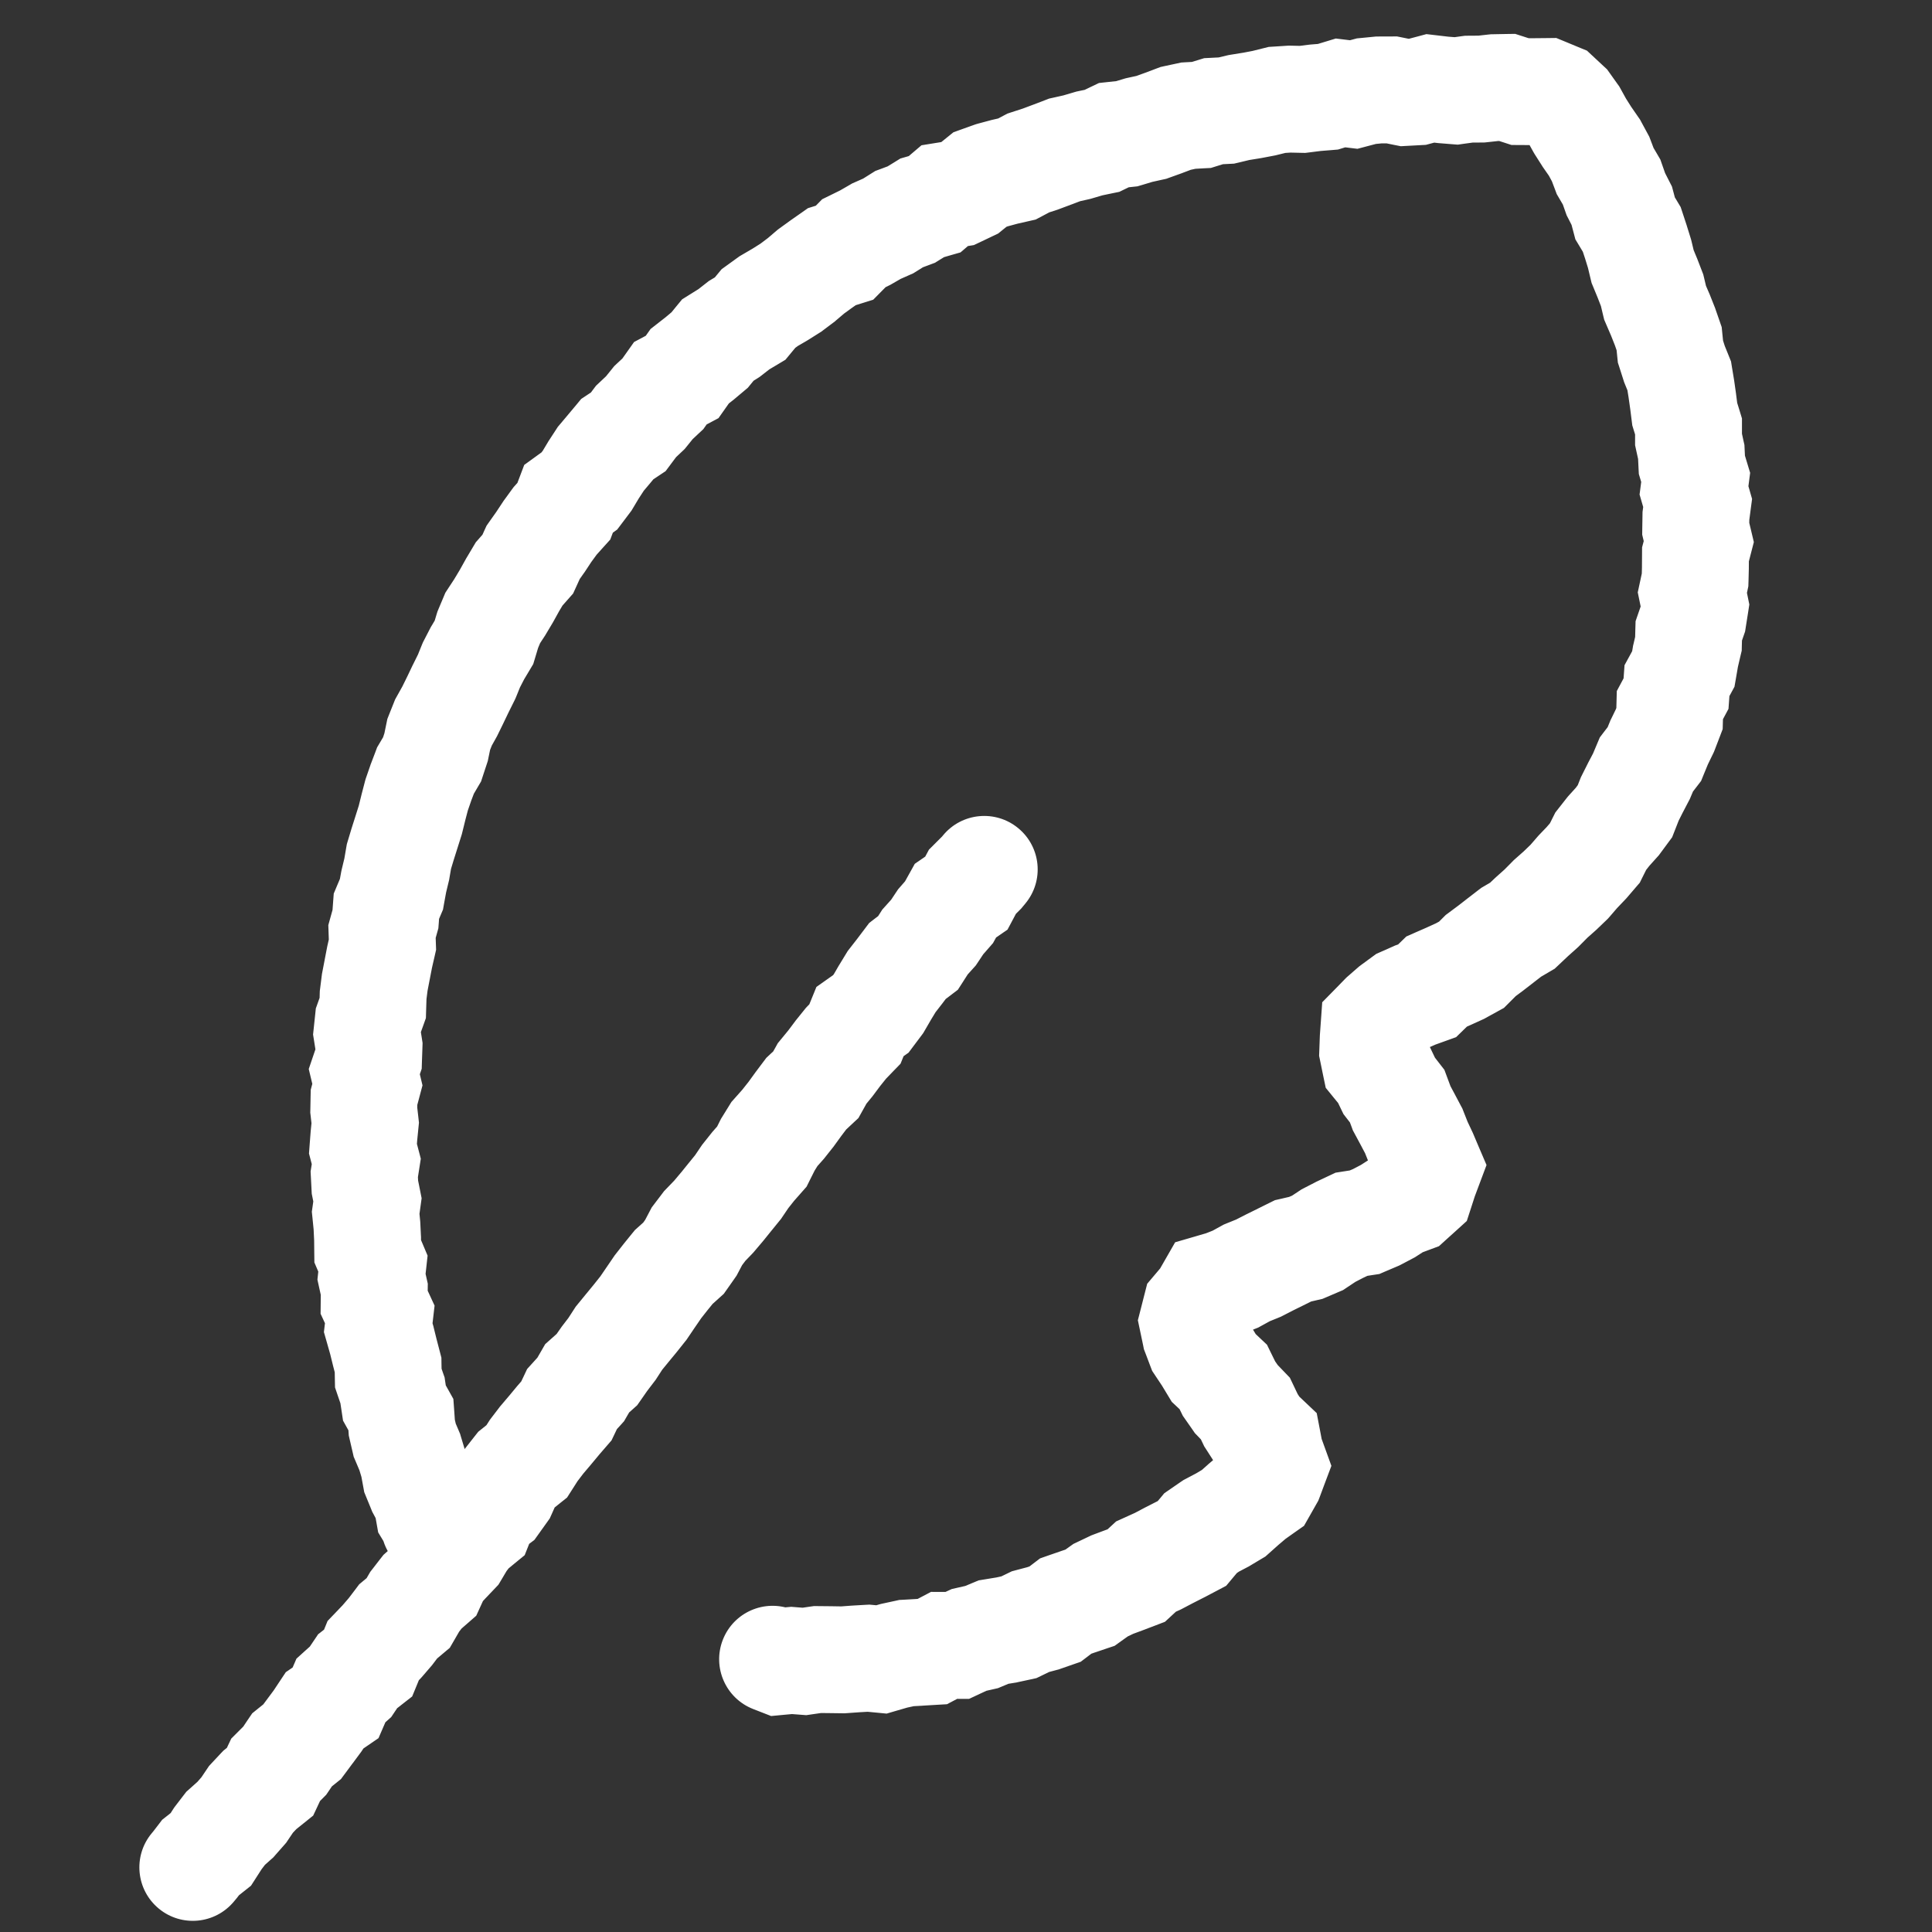
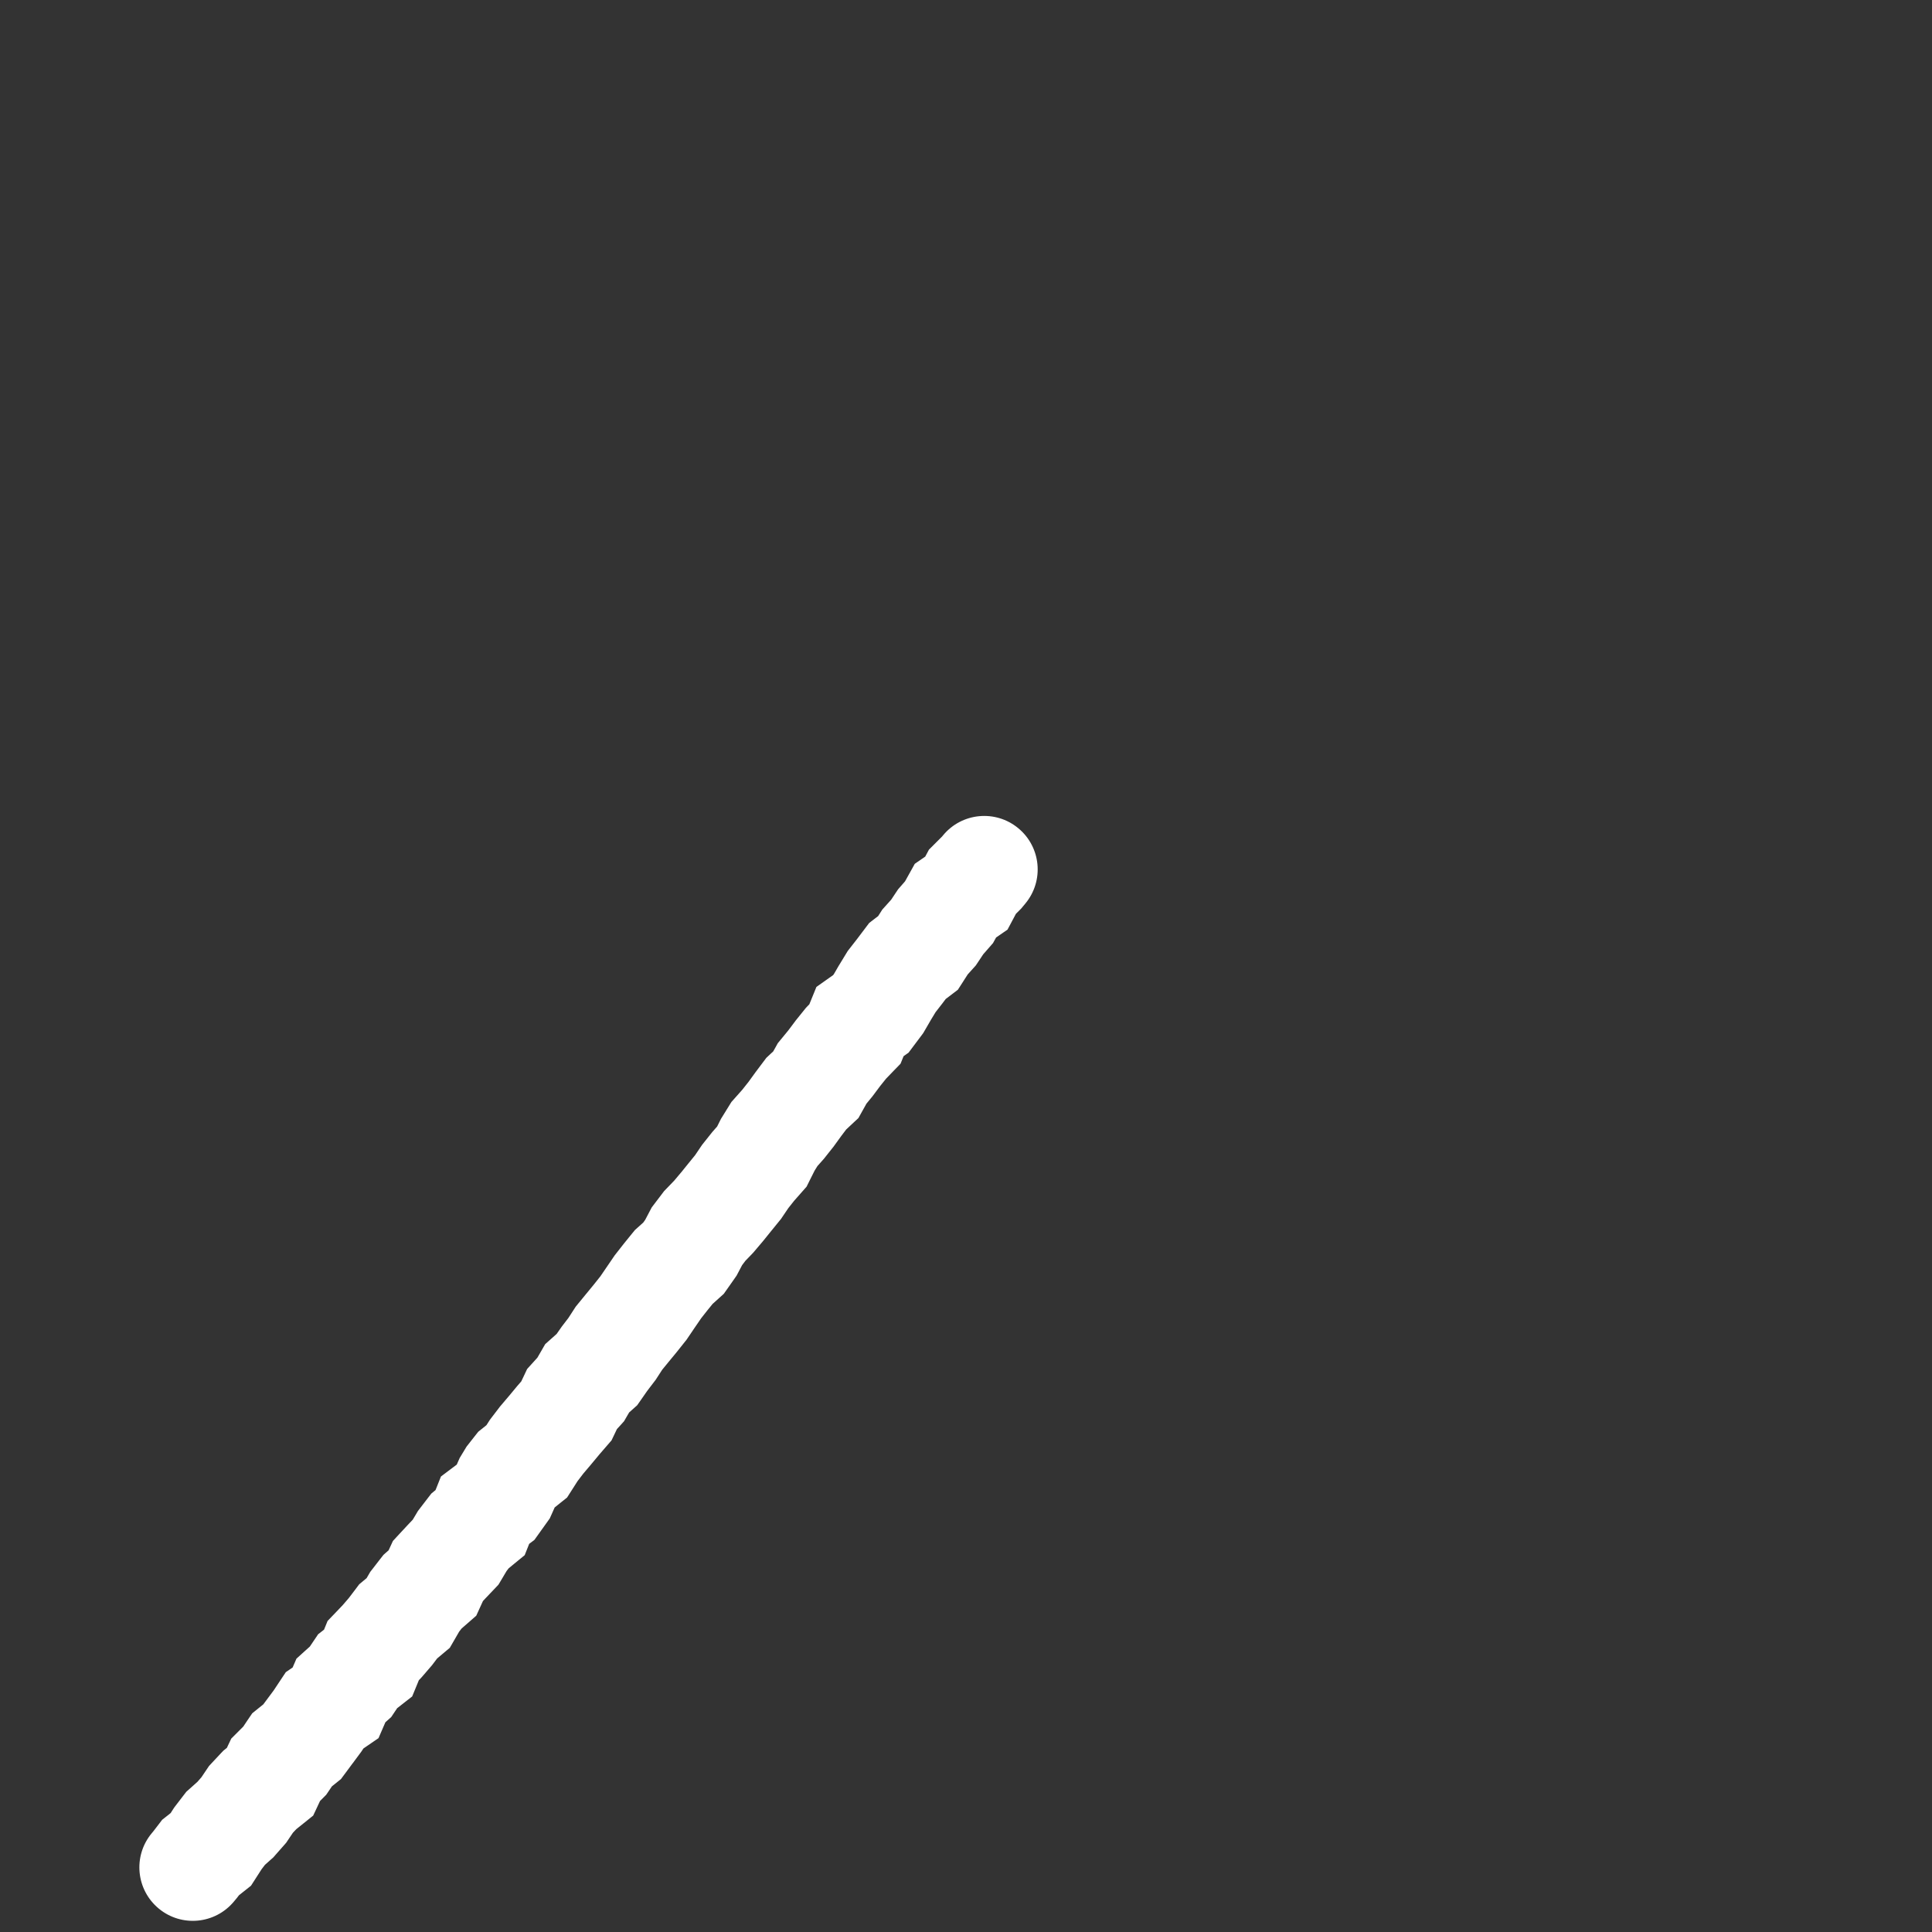
<svg xmlns="http://www.w3.org/2000/svg" width="47" height="47" viewBox="0 0 47 47" fill="none">
  <rect x="0" y="0" width="47" height="47" fill="#333333" stroke="none" />
-   <path d="M3.689 44.6C3.231 45.153 3.309 45.972 3.862 46.43C4.415 46.888 5.234 46.81 5.692 46.257L4.691 45.428L3.689 44.6ZM4.754 45.352L5.756 46.18L5.771 46.162L5.785 46.143L4.754 45.352ZM4.88 45.188L4.072 44.17L3.946 44.269L3.849 44.396L4.88 45.188ZM5.129 44.99L5.937 46.008L6.106 45.874L6.223 45.692L5.129 44.99ZM5.301 44.722L4.27 43.93L4.237 43.974L4.207 44.02L5.301 44.722ZM5.489 44.477L4.624 43.507L4.533 43.588L4.458 43.685L5.489 44.477ZM5.725 44.267L6.59 45.237L6.65 45.184L6.703 45.123L5.725 44.267ZM5.932 44.031L6.91 44.888L6.964 44.826L7.01 44.757L5.932 44.031ZM6.106 43.773L5.157 42.884L5.086 42.96L5.028 43.046L6.106 43.773ZM6.321 43.544L5.507 42.53L5.435 42.588L5.372 42.654L6.321 43.544ZM6.57 43.344L7.384 44.357L7.619 44.168L7.747 43.895L6.57 43.344ZM6.705 43.054L5.786 42.135L5.625 42.296L5.528 42.502L6.705 43.054ZM6.928 42.832L7.847 43.751L7.936 43.661L8.007 43.557L6.928 42.832ZM7.104 42.569L6.289 41.556L6.136 41.68L6.025 41.843L7.104 42.569ZM7.35 42.371L8.165 43.384L8.294 43.28L8.393 43.147L7.35 42.371ZM7.536 42.12L8.579 42.896L8.58 42.896L7.536 42.12ZM7.724 41.867L8.768 42.642L8.788 42.615L8.807 42.587L7.724 41.867ZM7.897 41.608L7.16 40.537L6.953 40.679L6.814 40.888L7.897 41.608ZM8.164 41.424L8.9 42.495L9.208 42.284L9.357 41.94L8.164 41.424ZM8.293 41.125L7.421 40.161L7.212 40.35L7.1 40.609L8.293 41.125ZM8.528 40.913L9.399 41.877L9.517 41.771L9.605 41.64L8.528 40.913ZM8.702 40.655L7.903 39.629L7.74 39.756L7.624 39.928L8.702 40.655ZM8.955 40.458L9.753 41.484L10.027 41.27L10.159 40.949L8.955 40.458ZM9.079 40.154L8.14 39.255L7.969 39.433L7.876 39.662L9.079 40.154ZM9.294 39.929L10.234 40.828L10.257 40.803L10.279 40.778L9.294 39.929ZM9.498 39.693L10.482 40.542L10.509 40.511L10.534 40.478L9.498 39.693ZM9.687 39.443L8.852 38.447L8.739 38.541L8.651 38.658L9.687 39.443ZM9.931 39.238L10.767 40.234L10.942 40.087L11.057 39.889L9.931 39.238ZM10.089 38.966L9.061 38.17L9.007 38.239L8.963 38.315L10.089 38.966ZM10.28 38.72L9.424 37.741L9.33 37.824L9.252 37.923L10.28 38.72ZM10.52 38.51L11.376 39.489L11.586 39.305L11.702 39.051L10.52 38.51ZM10.653 38.218L9.701 37.333L9.559 37.487L9.471 37.677L10.653 38.218ZM10.866 37.989L9.924 37.093L9.919 37.099L9.914 37.104L10.866 37.989ZM11.082 37.762L12.024 38.658L12.125 38.552L12.2 38.427L11.082 37.762ZM11.244 37.49L10.213 36.698L10.166 36.76L10.127 36.826L11.244 37.49ZM11.433 37.244L10.608 36.239L10.493 36.334L10.402 36.452L11.433 37.244ZM11.68 37.041L12.505 38.045L12.764 37.833L12.888 37.521L11.68 37.041ZM11.8 36.738L11.018 35.7L10.727 35.919L10.592 36.258L11.8 36.738ZM12.059 36.544L12.841 37.582L13 37.462L13.116 37.3L12.059 36.544ZM12.24 36.29L13.297 37.047L13.374 36.939L13.428 36.819L12.24 36.29ZM12.371 35.996L11.35 35.192L11.249 35.319L11.183 35.468L12.371 35.996ZM12.564 35.751L11.751 34.737L11.635 34.83L11.543 34.946L12.564 35.751ZM12.815 35.55L13.628 36.564L13.795 36.431L13.91 36.251L12.815 35.55ZM12.983 35.286L11.949 34.498L11.917 34.541L11.888 34.586L12.983 35.286ZM13.172 35.038L12.181 34.197L12.159 34.223L12.139 34.25L13.172 35.038ZM13.375 34.8L14.366 35.641L14.375 35.63L13.375 34.8ZM13.574 34.559L12.591 33.709L12.582 33.719L12.574 33.729L13.574 34.559ZM13.779 34.323L14.762 35.173L14.877 35.04L14.953 34.881L13.779 34.323ZM13.916 34.035L12.953 33.161L12.824 33.303L12.742 33.477L13.916 34.035ZM14.126 33.803L15.089 34.677L15.181 34.575L15.25 34.456L14.126 33.803ZM14.284 33.53L13.417 32.562L13.263 32.699L13.16 32.878L14.284 33.53ZM14.521 33.319L15.388 34.287L15.5 34.187L15.587 34.063L14.521 33.319ZM14.7 33.063L13.666 32.273L13.65 32.296L13.634 32.319L14.7 33.063ZM14.889 32.815L15.922 33.604L15.952 33.565L15.979 33.523L14.889 32.815ZM15.059 32.552L14.054 31.728L14.008 31.784L13.969 31.844L15.059 32.552ZM15.258 32.31L14.253 31.485L14.252 31.486L15.258 32.31ZM15.455 32.069L16.46 32.895L16.466 32.887L16.472 32.88L15.455 32.069ZM15.65 31.826L16.666 32.636L16.697 32.598L16.725 32.557L15.65 31.826ZM15.826 31.566L14.754 30.832L14.752 30.835L15.826 31.566ZM16.003 31.308L14.979 30.507L14.953 30.54L14.93 30.574L16.003 31.308ZM16.194 31.064L15.186 30.243L15.178 30.253L15.171 30.262L16.194 31.064ZM16.392 30.821L15.522 29.855L15.447 29.922L15.383 30L16.392 30.821ZM16.628 30.608L17.498 31.574L17.607 31.476L17.692 31.356L16.628 30.608ZM16.808 30.353L17.871 31.101L17.919 31.032L17.958 30.958L16.808 30.353ZM16.954 30.075L15.919 29.288L15.854 29.374L15.804 29.469L16.954 30.075ZM17.145 29.824L16.208 28.922L16.155 28.977L16.109 29.038L17.145 29.824ZM17.363 29.597L18.299 30.5L18.328 30.469L18.356 30.436L17.363 29.597ZM17.564 29.36L18.557 30.199L18.566 30.188L18.575 30.177L17.564 29.36ZM17.76 29.117L16.751 28.298L16.749 28.3L17.76 29.117ZM17.958 28.873L18.967 29.693L19.003 29.649L19.034 29.602L17.958 28.873ZM18.133 28.615L17.117 27.804L17.085 27.844L17.056 27.886L18.133 28.615ZM18.325 28.373L17.349 27.515L17.329 27.538L17.309 27.563L18.325 28.373ZM18.534 28.136L19.51 28.995L19.622 28.868L19.697 28.717L18.534 28.136ZM18.677 27.851L17.572 27.166L17.54 27.217L17.513 27.271L18.677 27.851ZM18.84 27.587L17.868 26.724L17.794 26.807L17.735 26.902L18.84 27.587ZM19.049 27.352L20.021 28.215L20.045 28.188L20.067 28.16L19.049 27.352ZM19.244 27.106L20.262 27.914L20.28 27.892L20.296 27.869L19.244 27.106ZM19.426 26.855L18.388 26.073L18.381 26.082L18.374 26.092L19.426 26.855ZM19.614 26.606L18.725 25.657L18.643 25.734L18.575 25.824L19.614 26.606ZM19.847 26.388L20.735 27.337L20.883 27.199L20.981 27.023L19.847 26.388ZM20 26.114L18.994 25.29L18.921 25.379L18.865 25.48L20 26.114ZM20.197 25.874L21.202 26.698L21.22 26.676L21.237 26.654L20.197 25.874ZM20.386 25.621L19.373 24.807L19.359 24.824L19.346 24.842L20.386 25.621ZM20.581 25.38L19.646 24.476L19.605 24.519L19.568 24.565L20.581 25.38ZM20.797 25.155L21.732 26.058L21.907 25.878L22.001 25.646L20.797 25.155ZM20.921 24.851L20.171 23.79L19.861 24.009L19.718 24.361L20.921 24.851ZM21.186 24.665L21.936 25.726L22.103 25.608L22.225 25.445L21.186 24.665ZM21.373 24.415L22.413 25.195L22.459 25.133L22.498 25.066L21.373 24.415ZM21.532 24.14L20.423 23.463L20.415 23.476L20.407 23.488L21.532 24.14ZM21.693 23.877L20.668 23.077L20.622 23.136L20.583 23.2L21.693 23.877ZM21.888 23.626L22.913 24.426L22.92 24.417L22.927 24.408L21.888 23.626ZM22.075 23.378L21.288 22.343L21.145 22.453L21.036 22.597L22.075 23.378ZM22.332 23.183L23.118 24.218L23.302 24.078L23.427 23.884L22.332 23.183ZM22.502 22.917L21.536 22.047L21.464 22.127L21.407 22.217L22.502 22.917ZM22.709 22.688L23.674 23.558L23.738 23.487L23.791 23.408L22.709 22.688ZM22.884 22.423L21.905 21.569L21.849 21.633L21.802 21.703L22.884 22.423ZM23.087 22.191L24.067 23.046L24.157 22.943L24.223 22.823L23.087 22.191ZM23.243 21.911L22.503 20.842L22.254 21.014L22.107 21.279L23.243 21.911ZM23.51 21.726L24.249 22.795L24.51 22.615L24.659 22.335L23.51 21.726ZM23.656 21.45L22.737 20.531L22.599 20.669L22.507 20.841L23.656 21.45ZM23.882 21.224L24.801 22.144L24.844 22.101L24.883 22.054L23.882 21.224ZM24.945 21.979C25.403 21.426 25.326 20.607 24.773 20.149C24.221 19.691 23.401 19.767 22.943 20.32L23.944 21.15L24.945 21.979ZM4.691 45.428L5.692 46.257L5.756 46.18L4.754 45.352L3.753 44.523L3.689 44.6L4.691 45.428ZM4.754 45.352L5.785 46.143L5.911 45.98L4.88 45.188L3.849 44.396L3.723 44.56L4.754 45.352ZM4.88 45.188L5.688 46.206L5.937 46.008L5.129 44.99L4.32 43.972L4.072 44.17L4.88 45.188ZM5.129 44.99L6.223 45.692L6.395 45.424L5.301 44.722L4.207 44.02L4.035 44.288L5.129 44.99ZM5.301 44.722L6.332 45.514L6.52 45.269L5.489 44.477L4.458 43.685L4.27 43.93L5.301 44.722ZM5.489 44.477L6.354 45.448L6.59 45.237L5.725 44.267L4.86 43.296L4.624 43.507L5.489 44.477ZM5.725 44.267L6.703 45.123L6.91 44.888L5.932 44.031L4.954 43.174L4.748 43.41L5.725 44.267ZM5.932 44.031L7.01 44.757L7.184 44.499L6.106 43.773L5.028 43.046L4.854 43.304L5.932 44.031ZM6.106 43.773L7.054 44.662L7.269 44.433L6.321 43.544L5.372 42.654L5.157 42.884L6.106 43.773ZM6.321 43.544L7.135 44.557L7.384 44.357L6.57 43.344L5.756 42.33L5.507 42.53L6.321 43.544ZM6.57 43.344L7.747 43.895L7.883 43.605L6.705 43.054L5.528 42.502L5.392 42.792L6.57 43.344ZM6.705 43.054L7.625 43.973L7.847 43.751L6.928 42.832L6.008 41.913L5.786 42.135L6.705 43.054ZM6.928 42.832L8.007 43.557L8.183 43.294L7.104 42.569L6.025 41.843L5.849 42.106L6.928 42.832ZM7.104 42.569L7.919 43.581L8.165 43.384L7.35 42.371L6.535 41.359L6.289 41.556L7.104 42.569ZM7.35 42.371L8.393 43.147L8.579 42.896L7.536 42.12L6.493 41.345L6.306 41.596L7.35 42.371ZM7.536 42.12L8.58 42.896L8.768 42.642L7.724 41.867L6.681 41.092L6.492 41.346L7.536 42.12ZM7.724 41.867L8.807 42.587L8.979 42.328L7.897 41.608L6.814 40.888L6.642 41.147L7.724 41.867ZM7.897 41.608L8.633 42.679L8.9 42.495L8.164 41.424L7.427 40.353L7.16 40.537L7.897 41.608ZM8.164 41.424L9.357 41.94L9.486 41.641L8.293 41.125L7.1 40.609L6.97 40.908L8.164 41.424ZM8.293 41.125L9.165 42.089L9.399 41.877L8.528 40.913L7.656 39.949L7.421 40.161L8.293 41.125ZM8.528 40.913L9.605 41.64L9.779 41.382L8.702 40.655L7.624 39.928L7.45 40.186L8.528 40.913ZM8.702 40.655L9.5 41.681L9.753 41.484L8.955 40.458L8.157 39.432L7.903 39.629L8.702 40.655ZM8.955 40.458L10.159 40.949L10.283 40.645L9.079 40.154L7.876 39.662L7.752 39.966L8.955 40.458ZM9.079 40.154L10.019 41.052L10.234 40.828L9.294 39.929L8.355 39.03L8.14 39.255L9.079 40.154ZM9.294 39.929L10.279 40.778L10.482 40.542L9.498 39.693L8.513 38.844L8.31 39.08L9.294 39.929ZM9.498 39.693L10.534 40.478L10.723 40.228L9.687 39.443L8.651 38.658L8.461 38.908L9.498 39.693ZM9.687 39.443L10.522 40.44L10.767 40.234L9.931 39.238L9.097 38.242L8.852 38.447L9.687 39.443ZM9.931 39.238L11.057 39.889L11.214 39.617L10.089 38.966L8.963 38.315L8.806 38.587L9.931 39.238ZM10.089 38.966L11.116 39.763L11.307 39.516L10.28 38.72L9.252 37.923L9.061 38.17L10.089 38.966ZM10.28 38.72L11.136 39.698L11.376 39.489L10.52 38.51L9.664 37.531L9.424 37.741L10.28 38.72ZM10.52 38.51L11.702 39.051L11.835 38.759L10.653 38.218L9.471 37.677L9.338 37.969L10.52 38.51ZM10.653 38.218L11.606 39.103L11.818 38.874L10.866 37.989L9.914 37.104L9.701 37.333L10.653 38.218ZM10.866 37.989L11.808 38.885L12.024 38.658L11.082 37.762L10.14 36.866L9.924 37.093L10.866 37.989ZM11.082 37.762L12.2 38.427L12.361 38.155L11.244 37.49L10.127 36.826L9.965 37.097L11.082 37.762ZM11.244 37.49L12.275 38.282L12.464 38.036L11.433 37.244L10.402 36.452L10.213 36.698L11.244 37.49ZM11.433 37.244L12.259 38.248L12.505 38.045L11.68 37.041L10.855 36.037L10.608 36.239L11.433 37.244ZM11.68 37.041L12.888 37.521L13.008 37.218L11.8 36.738L10.592 36.258L10.472 36.561L11.68 37.041ZM11.8 36.738L12.582 37.777L12.841 37.582L12.059 36.544L11.277 35.505L11.018 35.7L11.8 36.738ZM12.059 36.544L13.116 37.3L13.297 37.047L12.24 36.29L11.183 35.533L11.002 35.787L12.059 36.544ZM12.24 36.29L13.428 36.819L13.559 36.525L12.371 35.996L11.183 35.468L11.053 35.762L12.24 36.29ZM12.371 35.996L13.392 36.801L13.585 36.556L12.564 35.751L11.543 34.946L11.35 35.192L12.371 35.996ZM12.564 35.751L13.378 36.765L13.628 36.564L12.815 35.55L12.001 34.536L11.751 34.737L12.564 35.751ZM12.815 35.55L13.91 36.251L14.079 35.986L12.983 35.286L11.888 34.586L11.719 34.85L12.815 35.55ZM12.983 35.286L14.018 36.074L14.207 35.826L13.172 35.038L12.139 34.25L11.949 34.498L12.983 35.286ZM13.172 35.038L14.164 35.879L14.366 35.641L13.375 34.8L12.383 33.959L12.181 34.197L13.172 35.038ZM13.375 34.8L14.375 35.63L14.575 35.39L13.574 34.559L12.574 33.729L12.374 33.97L13.375 34.8ZM13.574 34.559L14.557 35.41L14.762 35.173L13.779 34.323L12.796 33.472L12.591 33.709L13.574 34.559ZM13.779 34.323L14.953 34.881L15.09 34.593L13.916 34.035L12.742 33.477L12.605 33.765L13.779 34.323ZM13.916 34.035L14.878 34.908L15.089 34.677L14.126 33.803L13.163 32.929L12.953 33.161L13.916 34.035ZM14.126 33.803L15.25 34.456L15.409 34.183L14.284 33.53L13.16 32.878L13.002 33.151L14.126 33.803ZM14.284 33.53L15.151 34.499L15.388 34.287L14.521 33.319L13.654 32.35L13.417 32.562L14.284 33.53ZM14.521 33.319L15.587 34.063L15.765 33.807L14.7 33.063L13.634 32.319L13.455 32.574L14.521 33.319ZM14.7 33.063L15.733 33.852L15.922 33.604L14.889 32.815L13.855 32.026L13.666 32.273L14.7 33.063ZM14.889 32.815L15.979 33.523L16.15 33.259L15.059 32.552L13.969 31.844L13.798 32.108L14.889 32.815ZM15.059 32.552L16.065 33.376L16.263 33.134L15.258 32.31L14.252 31.486L14.054 31.728L15.059 32.552ZM15.258 32.31L16.262 33.135L16.46 32.895L15.455 32.069L14.451 31.244L14.253 31.485L15.258 32.31ZM15.455 32.069L16.472 32.88L16.666 32.636L15.65 31.826L14.633 31.015L14.439 31.259L15.455 32.069ZM15.65 31.826L16.725 32.557L16.901 32.297L15.826 31.566L14.752 30.835L14.575 31.094L15.65 31.826ZM15.826 31.566L16.899 32.3L17.076 32.042L16.003 31.308L14.93 30.574L14.754 30.832L15.826 31.566ZM16.003 31.308L17.026 32.109L17.218 31.865L16.194 31.064L15.171 30.262L14.979 30.507L16.003 31.308ZM16.194 31.064L17.203 31.884L17.4 31.641L16.392 30.821L15.383 30L15.186 30.243L16.194 31.064ZM16.392 30.821L17.262 31.787L17.498 31.574L16.628 30.608L15.759 29.642L15.522 29.855L16.392 30.821ZM16.628 30.608L17.692 31.356L17.871 31.101L16.808 30.353L15.745 29.605L15.565 29.86L16.628 30.608ZM16.808 30.353L17.958 30.958L18.105 30.68L16.954 30.075L15.804 29.469L15.658 29.747L16.808 30.353ZM16.954 30.075L17.99 30.861L18.18 30.61L17.145 29.824L16.109 29.038L15.919 29.288L16.954 30.075ZM17.145 29.824L18.081 30.726L18.299 30.5L17.363 29.597L16.427 28.695L16.208 28.922L17.145 29.824ZM17.363 29.597L18.356 30.436L18.557 30.199L17.564 29.36L16.57 28.521L16.37 28.759L17.363 29.597ZM17.564 29.36L18.575 30.177L18.771 29.934L17.76 29.117L16.749 28.3L16.553 28.543L17.564 29.36ZM17.76 29.117L18.769 29.937L18.967 29.693L17.958 28.873L16.949 28.054L16.751 28.298L17.76 29.117ZM17.958 28.873L19.034 29.602L19.209 29.344L18.133 28.615L17.056 27.886L16.881 28.145L17.958 28.873ZM18.133 28.615L19.149 29.426L19.341 29.184L18.325 28.373L17.309 27.563L17.117 27.804L18.133 28.615ZM18.325 28.373L19.301 29.232L19.51 28.995L18.534 28.136L17.558 27.277L17.349 27.515L18.325 28.373ZM18.534 28.136L19.697 28.717L19.84 28.432L18.677 27.851L17.513 27.271L17.371 27.555L18.534 28.136ZM18.677 27.851L19.781 28.536L19.945 28.272L18.84 27.587L17.735 26.902L17.572 27.166L18.677 27.851ZM18.84 27.587L19.812 28.45L20.021 28.215L19.049 27.352L18.077 26.489L17.868 26.724L18.84 27.587ZM19.049 27.352L20.067 28.16L20.262 27.914L19.244 27.106L18.226 26.298L18.031 26.544L19.049 27.352ZM19.244 27.106L20.296 27.869L20.478 27.618L19.426 26.855L18.374 26.092L18.192 26.343L19.244 27.106ZM19.426 26.855L20.464 27.637L20.652 27.389L19.614 26.606L18.575 25.824L18.388 26.073L19.426 26.855ZM19.614 26.606L20.502 27.555L20.735 27.337L19.847 26.388L18.959 25.439L18.725 25.657L19.614 26.606ZM19.847 26.388L20.981 27.023L21.134 26.749L20 26.114L18.865 25.48L18.712 25.754L19.847 26.388ZM20 26.114L21.005 26.938L21.202 26.698L20.197 25.874L19.191 25.05L18.994 25.29L20 26.114ZM20.197 25.874L21.237 26.654L21.426 26.401L20.386 25.621L19.346 24.842L19.156 25.095L20.197 25.874ZM20.386 25.621L21.399 26.436L21.593 26.194L20.581 25.38L19.568 24.565L19.373 24.807L20.386 25.621ZM20.581 25.38L21.515 26.283L21.732 26.058L20.797 25.155L19.863 24.252L19.646 24.476L20.581 25.38ZM20.797 25.155L22.001 25.646L22.125 25.342L20.921 24.851L19.718 24.361L19.594 24.664L20.797 25.155ZM20.921 24.851L21.672 25.913L21.936 25.726L21.186 24.665L20.435 23.603L20.171 23.79L20.921 24.851ZM21.186 24.665L22.225 25.445L22.413 25.195L21.373 24.415L20.333 23.634L20.146 23.884L21.186 24.665ZM21.373 24.415L22.498 25.066L22.657 24.792L21.532 24.14L20.407 23.488L20.248 23.763L21.373 24.415ZM21.532 24.14L22.642 24.817L22.802 24.554L21.693 23.877L20.583 23.2L20.423 23.463L21.532 24.14ZM21.693 23.877L22.718 24.677L22.913 24.426L21.888 23.626L20.863 22.827L20.668 23.077L21.693 23.877ZM21.888 23.626L22.927 24.408L23.114 24.16L22.075 23.378L21.036 22.597L20.849 22.845L21.888 23.626ZM22.075 23.378L22.861 24.413L23.118 24.218L22.332 23.183L21.545 22.148L21.288 22.343L22.075 23.378ZM22.332 23.183L23.427 23.884L23.597 23.618L22.502 22.917L21.407 22.217L21.237 22.482L22.332 23.183ZM22.502 22.917L23.468 23.787L23.674 23.558L22.709 22.688L21.742 21.818L21.536 22.047L22.502 22.917ZM22.709 22.688L23.791 23.408L23.967 23.143L22.884 22.423L21.802 21.703L21.626 21.968L22.709 22.688ZM22.884 22.423L23.864 23.278L24.067 23.046L23.087 22.191L22.107 21.337L21.905 21.569L22.884 22.423ZM23.087 22.191L24.223 22.823L24.379 22.543L23.243 21.911L22.107 21.279L21.951 21.559L23.087 22.191ZM23.243 21.911L23.982 22.98L24.249 22.795L23.51 21.726L22.77 20.657L22.503 20.842L23.243 21.911ZM23.51 21.726L24.659 22.335L24.805 22.059L23.656 21.45L22.507 20.841L22.361 21.117L23.51 21.726ZM23.656 21.45L24.575 22.37L24.801 22.144L23.882 21.224L22.963 20.305L22.737 20.531L23.656 21.45ZM23.882 21.224L24.883 22.054L24.945 21.979L23.944 21.15L22.943 20.32L22.881 20.395L23.882 21.224Z" fill="white" />
-   <path d="M9.285 37.311C9.403 38.019 10.073 38.498 10.781 38.38C11.489 38.261 11.967 37.592 11.849 36.883L10.567 37.097L9.285 37.311ZM10.551 36.999L11.833 36.785L11.792 36.538L11.662 36.325L10.551 36.999ZM10.438 36.813L9.158 37.041L9.2 37.279L9.326 37.487L10.438 36.813ZM10.382 36.501L11.662 36.273L11.626 36.07L11.529 35.888L10.382 36.501ZM10.233 36.222L9.03 36.713L9.055 36.776L9.087 36.835L10.233 36.222ZM10.115 35.932L8.837 36.17L8.861 36.3L8.911 36.423L10.115 35.932ZM10.058 35.623L11.336 35.386L11.323 35.317L11.303 35.249L10.058 35.623ZM9.968 35.324L11.213 34.951L11.193 34.882L11.165 34.816L9.968 35.324ZM9.845 35.035L8.579 35.328L8.604 35.438L8.649 35.543L9.845 35.035ZM9.775 34.73L8.478 34.822L8.485 34.923L8.508 35.023L9.775 34.73ZM9.753 34.413L11.05 34.322L11.029 34.032L10.887 33.778L9.753 34.413ZM9.595 34.131L8.31 34.326L8.345 34.56L8.46 34.766L9.595 34.131ZM9.548 33.822L10.833 33.626L10.816 33.51L10.777 33.399L9.548 33.822ZM9.446 33.525L8.146 33.546L8.15 33.752L8.216 33.947L9.446 33.525ZM9.441 33.206L10.74 33.184L10.738 33.029L10.699 32.879L9.441 33.206ZM9.362 32.904L8.1 33.215L8.102 33.223L8.104 33.231L9.362 32.904ZM9.287 32.6L10.549 32.289L10.544 32.266L10.537 32.243L9.287 32.6ZM9.201 32.298L7.91 32.149L7.88 32.406L7.951 32.655L9.201 32.298ZM9.238 31.976L10.53 32.125L10.572 31.762L10.419 31.431L9.238 31.976ZM9.102 31.681L7.802 31.668L7.799 31.96L7.922 32.226L9.102 31.681ZM9.105 31.365L10.405 31.377L10.407 31.228L10.374 31.083L9.105 31.365ZM9.037 31.059L7.745 30.916L7.722 31.13L7.768 31.34L9.037 31.059ZM9.073 30.741L10.365 30.884L10.402 30.546L10.27 30.233L9.073 30.741ZM8.945 30.44L7.645 30.455L7.648 30.712L7.749 30.948L8.945 30.44ZM8.942 30.127L10.242 30.112L10.242 30.087L10.24 30.062L8.942 30.127ZM8.926 29.814L10.225 29.75L10.223 29.717L10.22 29.685L8.926 29.814ZM8.895 29.504L7.608 29.324L7.586 29.478L7.602 29.633L8.895 29.504ZM8.939 29.189L10.227 29.368L10.257 29.15L10.214 28.933L8.939 29.189ZM8.877 28.88L7.579 28.945L7.584 29.041L7.603 29.135L8.877 28.88ZM8.862 28.568L7.577 28.366L7.556 28.499L7.563 28.634L8.862 28.568ZM8.911 28.254L10.195 28.456L10.237 28.188L10.168 27.925L8.911 28.254ZM8.83 27.944L7.533 27.845L7.517 28.062L7.572 28.273L8.83 27.944ZM8.853 27.631L7.56 27.501L7.558 27.517L7.557 27.533L8.853 27.631ZM8.885 27.32L10.178 27.45L10.192 27.312L10.177 27.175L8.885 27.32ZM8.85 27.007L7.55 26.982L7.548 27.067L7.558 27.152L8.85 27.007ZM8.856 26.695L7.599 26.361L7.559 26.512L7.556 26.669L8.856 26.695ZM8.938 26.386L10.194 26.72L10.278 26.404L10.202 26.085L8.938 26.386ZM8.862 26.07L7.631 25.652L7.511 26.006L7.598 26.37L8.862 26.07ZM8.966 25.764L10.197 26.181L10.259 26L10.265 25.808L8.966 25.764ZM8.977 25.452L10.276 25.497L10.28 25.373L10.261 25.25L8.977 25.452ZM8.927 25.134L7.634 24.998L7.616 25.167L7.643 25.336L8.927 25.134ZM8.96 24.823L7.736 24.384L7.683 24.532L7.667 24.687L8.96 24.823ZM9.068 24.521L10.292 24.96L10.361 24.767L10.367 24.561L9.068 24.521ZM9.078 24.208L7.788 24.046L7.78 24.107L7.778 24.168L9.078 24.208ZM9.117 23.898L7.84 23.653L7.832 23.695L7.827 23.736L9.117 23.898ZM9.175 23.592L7.899 23.345L7.899 23.347L9.175 23.592ZM9.235 23.285L7.967 22.997L7.962 23.018L7.958 23.039L9.235 23.285ZM9.304 22.981L10.572 23.269L10.609 23.105L10.603 22.937L9.304 22.981ZM9.293 22.662L8.04 22.314L7.987 22.506L7.994 22.706L9.293 22.662ZM9.377 22.36L10.629 22.708L10.664 22.583L10.674 22.454L9.377 22.36ZM9.4 22.046L8.202 21.54L8.119 21.738L8.103 21.952L9.4 22.046ZM9.523 21.753L10.721 22.259L10.777 22.127L10.802 21.986L9.523 21.753ZM9.579 21.446L8.315 21.143L8.307 21.178L8.3 21.213L9.579 21.446ZM9.652 21.143L10.916 21.446L10.926 21.405L10.933 21.363L9.652 21.143ZM9.705 20.834L8.461 20.457L8.438 20.534L8.424 20.613L9.705 20.834ZM9.796 20.535L8.556 20.142L8.554 20.15L8.551 20.158L9.796 20.535ZM9.89 20.237L11.129 20.63L11.13 20.627L9.89 20.237ZM9.984 19.939L11.224 20.33L11.236 20.29L11.246 20.25L9.984 19.939ZM10.058 19.636L8.801 19.306L8.798 19.316L8.796 19.325L10.058 19.636ZM10.138 19.333L8.909 18.909L8.893 18.956L8.88 19.003L10.138 19.333ZM10.24 19.038L9.025 18.575L9.017 18.594L9.011 18.614L10.24 19.038ZM10.351 18.746L9.23 18.087L9.174 18.181L9.136 18.284L10.351 18.746ZM10.511 18.472L11.632 19.131L11.703 19.011L11.746 18.879L10.511 18.472ZM10.609 18.176L11.844 18.582L11.867 18.511L11.882 18.438L10.609 18.176ZM10.673 17.866L9.465 17.384L9.423 17.491L9.4 17.603L10.673 17.866ZM10.789 17.576L9.653 16.942L9.612 17.016L9.581 17.094L10.789 17.576ZM10.942 17.301L12.077 17.935L12.094 17.904L12.109 17.873L10.942 17.301ZM11.079 17.021L12.246 17.593L12.251 17.582L11.079 17.021ZM11.214 16.739L10.05 16.161L10.046 16.169L10.041 16.178L11.214 16.739ZM11.353 16.46L12.517 17.039L12.538 16.995L12.557 16.95L11.353 16.46ZM11.47 16.171L10.316 15.574L10.289 15.626L10.266 15.681L11.47 16.171ZM11.614 15.895L10.498 15.227L10.477 15.262L10.459 15.297L11.614 15.895ZM11.774 15.627L12.889 16.294L12.972 16.155L13.019 16L11.774 15.627ZM11.865 15.322L10.666 14.819L10.64 14.883L10.62 14.948L11.865 15.322ZM11.987 15.033L10.899 14.32L10.834 14.42L10.788 14.53L11.987 15.033ZM12.158 14.771L13.245 15.484L13.261 15.46L13.275 15.436L12.158 14.771ZM12.318 14.503L13.435 15.168L13.445 15.151L13.455 15.134L12.318 14.503ZM12.47 14.23L11.353 13.565L11.342 13.582L11.333 13.599L12.47 14.23ZM12.63 13.961L11.655 13.101L11.575 13.192L11.513 13.296L12.63 13.961ZM12.839 13.724L13.813 14.585L13.942 14.439L14.023 14.262L12.839 13.724ZM12.97 13.438L11.908 12.687L11.837 12.788L11.786 12.899L12.97 13.438ZM13.15 13.183L14.211 13.933L14.223 13.917L14.234 13.9L13.15 13.183ZM13.322 12.922L12.272 12.156L12.254 12.18L12.237 12.206L13.322 12.922ZM13.506 12.67L12.54 11.8L12.496 11.849L12.456 11.903L13.506 12.67ZM13.716 12.437L14.682 13.307L14.846 13.126L14.932 12.897L13.716 12.437ZM13.831 12.134L13.069 11.081L12.753 11.31L12.615 11.674L13.831 12.134ZM14.095 11.943L14.857 12.996L15.015 12.882L15.133 12.726L14.095 11.943ZM14.283 11.695L15.32 12.478L15.362 12.422L15.398 12.362L14.283 11.695ZM14.444 11.424L13.355 10.715L13.341 10.736L13.329 10.757L14.444 11.424ZM14.616 11.16L13.623 10.322L13.571 10.383L13.527 10.451L14.616 11.16ZM14.817 10.922L15.811 11.761L15.816 11.755L14.817 10.922ZM15.017 10.682L14.296 9.601L14.139 9.705L14.019 9.85L15.017 10.682ZM15.285 10.504L16.007 11.585L16.193 11.461L16.327 11.281L15.285 10.504ZM15.473 10.252L14.582 9.306L14.499 9.384L14.431 9.474L15.473 10.252ZM15.701 10.037L16.593 10.983L16.657 10.922L16.713 10.853L15.701 10.037ZM15.897 9.794L15.009 8.844L14.942 8.907L14.885 8.978L15.897 9.794ZM16.125 9.582L17.012 10.531L17.109 10.441L17.186 10.332L16.125 9.582ZM16.308 9.323L15.698 8.175L15.425 8.32L15.247 8.572L16.308 9.323ZM16.595 9.17L17.205 10.318L17.479 10.172L17.658 9.918L16.595 9.17ZM16.779 8.909L15.979 7.884L15.827 8.003L15.716 8.16L16.779 8.909ZM17.025 8.717L17.825 9.741L17.843 9.727L17.861 9.712L17.025 8.717ZM17.263 8.516L18.099 9.512L18.192 9.434L18.268 9.341L17.263 8.516ZM17.464 8.272L16.776 7.168L16.594 7.282L16.458 7.447L17.464 8.272ZM17.732 8.104L18.419 9.208L18.477 9.171L18.532 9.129L17.732 8.104ZM17.979 7.912L17.312 6.795L17.243 6.837L17.179 6.887L17.979 7.912ZM18.248 7.751L18.915 8.867L19.107 8.752L19.25 8.579L18.248 7.751ZM18.451 7.505L17.689 6.452L17.555 6.549L17.449 6.677L18.451 7.505ZM18.704 7.323L18.049 6.2L17.994 6.232L17.942 6.269L18.704 7.323ZM18.975 7.165L19.63 8.288L19.649 8.276L19.669 8.264L18.975 7.165ZM19.241 6.997L19.934 8.097L19.979 8.069L20.021 8.037L19.241 6.997ZM19.49 6.81L20.271 7.849L20.304 7.825L20.334 7.798L19.49 6.81ZM19.728 6.607L18.965 5.554L18.923 5.585L18.884 5.618L19.728 6.607ZM19.98 6.424L19.233 5.36L19.225 5.366L19.218 5.371L19.98 6.424ZM20.236 6.245L19.848 5.004L19.655 5.064L19.489 5.181L20.236 6.245ZM20.545 6.148L20.933 7.388L21.243 7.291L21.471 7.06L20.545 6.148ZM20.773 5.917L20.199 4.75L20.001 4.847L19.847 5.004L20.773 5.917ZM21.051 5.779L21.625 6.946L21.665 6.926L21.703 6.904L21.051 5.779ZM21.32 5.624L20.794 4.435L20.73 4.463L20.669 4.499L21.32 5.624ZM21.607 5.497L22.133 6.686L22.217 6.649L22.296 6.6L21.607 5.497ZM21.873 5.331L21.416 4.114L21.294 4.159L21.184 4.228L21.873 5.331ZM22.169 5.22L22.626 6.437L22.743 6.393L22.85 6.327L22.169 5.22ZM22.435 5.056L22.074 3.807L21.904 3.856L21.754 3.949L22.435 5.056ZM22.737 4.968L23.098 6.217L23.367 6.14L23.579 5.958L22.737 4.968ZM22.982 4.76L22.776 3.476L22.417 3.534L22.14 3.77L22.982 4.76ZM23.302 4.708L23.508 5.992L23.692 5.962L23.861 5.882L23.302 4.708ZM23.585 4.574L24.144 5.747L24.283 5.681L24.402 5.584L23.585 4.574ZM23.84 4.367L23.402 3.143L23.194 3.218L23.022 3.357L23.84 4.367ZM24.131 4.263L23.791 3.008L23.742 3.022L23.693 3.039L24.131 4.263ZM24.433 4.182L24.144 2.914L24.118 2.92L24.093 2.927L24.433 4.182ZM24.739 4.112L25.028 5.379L25.195 5.341L25.347 5.261L24.739 4.112ZM25.018 3.964L24.615 2.728L24.508 2.763L24.41 2.815L25.018 3.964ZM25.317 3.867L25.72 5.103L25.746 5.094L25.772 5.084L25.317 3.867ZM25.611 3.757L26.066 4.974L26.075 4.971L25.611 3.757ZM25.899 3.646L25.615 2.378L25.523 2.398L25.435 2.432L25.899 3.646ZM26.203 3.578L26.487 4.847L26.529 4.837L26.571 4.825L26.203 3.578ZM26.502 3.49L26.237 2.217L26.185 2.228L26.134 2.243L26.502 3.49ZM26.809 3.426L27.073 4.699L27.23 4.667L27.374 4.597L26.809 3.426ZM27.097 3.287L26.958 1.995L26.735 2.019L26.532 2.116L27.097 3.287ZM27.412 3.254L27.55 4.546L27.67 4.533L27.786 4.499L27.412 3.254ZM27.707 3.165L27.428 1.895L27.38 1.906L27.333 1.92L27.707 3.165ZM28.009 3.098L28.288 4.368L28.371 4.35L28.451 4.321L28.009 3.098ZM28.304 2.992L28.746 4.215L28.755 4.212L28.764 4.208L28.304 2.992ZM28.601 2.88L28.326 1.609L28.232 1.63L28.141 1.664L28.601 2.88ZM28.909 2.813L28.839 1.515L28.736 1.521L28.635 1.543L28.909 2.813ZM29.226 2.796L29.296 4.094L29.457 4.086L29.61 4.038L29.226 2.796ZM29.522 2.705L29.456 1.407L29.294 1.415L29.139 1.463L29.522 2.705ZM29.834 2.689L29.9 3.987L30.02 3.981L30.136 3.954L29.834 2.689ZM30.137 2.617L29.93 1.333L29.883 1.341L29.836 1.352L30.137 2.617ZM30.447 2.567L30.654 3.85L30.672 3.847L30.69 3.844L30.447 2.567ZM30.756 2.508L30.999 3.785L31.035 3.778L31.07 3.769L30.756 2.508ZM31.066 2.431L30.981 1.134L30.865 1.141L30.752 1.169L31.066 2.431ZM31.374 2.411L31.404 1.111L31.346 1.11L31.289 1.114L31.374 2.411ZM31.686 2.418L31.655 3.718L31.752 3.72L31.849 3.708L31.686 2.418ZM31.994 2.379L31.888 1.083L31.859 1.086L31.831 1.089L31.994 2.379ZM32.305 2.354L32.41 3.65L32.55 3.638L32.684 3.597L32.305 2.354ZM32.612 2.26L32.769 0.97L32.496 0.937L32.233 1.017L32.612 2.26ZM32.932 2.3L32.775 3.59L33.023 3.62L33.265 3.556L32.932 2.3ZM33.24 2.218L33.114 0.924L33.009 0.934L32.908 0.961L33.24 2.218ZM33.547 2.188L33.541 0.888L33.48 0.888L33.42 0.894L33.547 2.188ZM33.857 2.187L34.114 0.912L33.984 0.886L33.851 0.887L33.857 2.187ZM34.171 2.25L33.914 3.525L34.077 3.557L34.243 3.548L34.171 2.25ZM34.483 2.233L34.555 3.531L34.688 3.524L34.818 3.489L34.483 2.233ZM34.796 2.15L34.948 0.859L34.701 0.83L34.462 0.894L34.796 2.15ZM35.113 2.187L34.962 3.478L34.987 3.481L35.013 3.483L35.113 2.187ZM35.425 2.212L35.324 3.508L35.463 3.519L35.602 3.499L35.425 2.212ZM35.732 2.169L35.723 0.869L35.638 0.87L35.554 0.881L35.732 2.169ZM36.041 2.167L36.05 3.467L36.117 3.466L36.184 3.459L36.041 2.167ZM36.353 2.132L36.331 0.833L36.27 0.834L36.209 0.84L36.353 2.132ZM36.666 2.127L37.065 0.89L36.86 0.824L36.645 0.827L36.666 2.127ZM36.979 2.228L36.58 3.465L36.77 3.527L36.97 3.528L36.979 2.228ZM37.295 2.23L37.287 3.53L37.298 3.53L37.309 3.53L37.295 2.23ZM37.609 2.227L38.105 1.025L37.86 0.924L37.595 0.927L37.609 2.227ZM37.893 2.344L38.778 1.392L38.606 1.232L38.389 1.143L37.893 2.344ZM38.114 2.55L39.173 1.796L39.096 1.688L38.999 1.598L38.114 2.55ZM38.29 2.796L39.426 2.164L39.391 2.101L39.349 2.043L38.29 2.796ZM38.441 3.069L37.305 3.701L37.324 3.734L37.344 3.766L38.441 3.069ZM38.609 3.333L37.512 4.03L37.526 4.053L37.541 4.075L38.609 3.333ZM38.789 3.592L39.932 2.974L39.898 2.91L39.856 2.85L38.789 3.592ZM38.937 3.867L40.153 3.406L40.122 3.325L40.081 3.249L38.937 3.867ZM39.048 4.16L37.833 4.62L37.871 4.722L37.926 4.816L39.048 4.16ZM39.207 4.431L40.433 4L40.392 3.882L40.329 3.774L39.207 4.431ZM39.311 4.727L38.084 5.158L38.113 5.24L38.153 5.317L39.311 4.727ZM39.453 5.005L40.71 4.673L40.674 4.538L40.611 4.415L39.453 5.005ZM39.534 5.311L38.277 5.643L38.324 5.822L38.42 5.981L39.534 5.311ZM39.696 5.581L40.931 5.174L40.885 5.036L40.81 4.911L39.696 5.581ZM39.794 5.878L41.036 5.495L41.033 5.483L41.029 5.472L39.794 5.878ZM39.886 6.177L41.151 5.874L41.141 5.834L41.129 5.794L39.886 6.177ZM39.959 6.482L38.695 6.785L38.719 6.884L38.758 6.978L39.959 6.482ZM40.078 6.771L41.291 6.301L41.286 6.288L41.28 6.275L40.078 6.771ZM40.191 7.061L41.456 6.761L41.435 6.675L41.403 6.592L40.191 7.061ZM40.263 7.366L38.998 7.665L39.025 7.776L39.07 7.881L40.263 7.366ZM40.388 7.653L41.596 7.173L41.589 7.155L41.581 7.138L40.388 7.653ZM40.503 7.944L41.731 7.517L41.722 7.49L41.711 7.463L40.503 7.944ZM40.606 8.24L41.899 8.11L41.884 7.958L41.834 7.813L40.606 8.24ZM40.638 8.554L39.344 8.685L39.358 8.821L39.4 8.951L40.638 8.554ZM40.733 8.852L39.495 9.248L39.509 9.293L39.527 9.338L40.733 8.852ZM40.851 9.145L42.134 8.936L42.111 8.793L42.057 8.659L40.851 9.145ZM40.901 9.454L42.189 9.271L42.187 9.258L42.185 9.244L40.901 9.454ZM40.945 9.764L42.235 9.6L42.234 9.59L42.233 9.581L40.945 9.764ZM40.985 10.074L39.695 10.238L39.709 10.349L39.742 10.456L40.985 10.074ZM41.077 10.374L42.377 10.376L42.377 10.18L42.32 9.992L41.077 10.374ZM41.077 10.691L39.777 10.689L39.777 10.831L39.807 10.969L41.077 10.691ZM41.144 10.996L42.442 10.933L42.437 10.824L42.413 10.718L41.144 10.996ZM41.159 11.308L39.86 11.371L39.868 11.531L39.914 11.685L41.159 11.308ZM41.251 11.613L42.54 11.78L42.576 11.503L42.495 11.236L41.251 11.613ZM41.21 11.929L39.921 11.762L39.886 12.03L39.961 12.289L41.21 11.929ZM41.299 12.237L42.587 12.408L42.623 12.138L42.548 11.877L41.299 12.237ZM41.257 12.551L39.968 12.379L39.958 12.454L39.957 12.53L41.257 12.551ZM41.252 12.863L39.952 12.842L39.95 13.007L39.988 13.166L41.252 12.863ZM41.327 13.175L42.585 13.501L42.666 13.187L42.591 12.872L41.327 13.175ZM41.246 13.486L39.988 13.16L39.947 13.316L39.946 13.477L41.246 13.486ZM41.244 13.798L42.544 13.832L42.544 13.819L42.544 13.807L41.244 13.798ZM41.236 14.109L42.507 14.381L42.532 14.263L42.536 14.143L41.236 14.109ZM41.17 14.417L39.899 14.145L39.842 14.411L39.897 14.678L41.17 14.417ZM41.236 14.737L42.52 14.938L42.556 14.706L42.509 14.476L41.236 14.737ZM41.187 15.046L42.415 15.473L42.453 15.363L42.471 15.248L41.187 15.046ZM41.083 15.346L39.855 14.92L39.789 15.111L39.783 15.313L41.083 15.346ZM41.075 15.661L42.34 15.959L42.371 15.829L42.374 15.695L41.075 15.661ZM41.003 15.966L39.738 15.668L39.728 15.707L39.722 15.747L41.003 15.966ZM40.95 16.274L42.092 16.896L42.195 16.706L42.232 16.493L40.95 16.274ZM40.796 16.557L39.655 15.935L39.52 16.182L39.5 16.462L40.796 16.557ZM40.773 16.874L41.919 17.488L42.049 17.245L42.069 16.97L40.773 16.874ZM40.623 17.154L39.477 16.54L39.332 16.811L39.324 17.118L40.623 17.154ZM40.614 17.48L41.829 17.944L41.908 17.737L41.914 17.516L40.614 17.48ZM40.502 17.773L41.671 18.342L41.696 18.29L41.717 18.236L40.502 17.773ZM40.365 18.055L39.197 17.485L39.178 17.522L39.163 17.56L40.365 18.055ZM40.246 18.344L41.278 19.135L41.383 18.998L41.448 18.838L40.246 18.344ZM40.052 18.597L39.02 17.806L38.919 17.939L38.854 18.093L40.052 18.597ZM39.931 18.884L41.082 19.488L41.108 19.439L41.129 19.389L39.931 18.884ZM39.786 19.16L38.635 18.556L38.63 18.566L38.625 18.577L39.786 19.16ZM39.647 19.439L38.485 18.855L38.458 18.909L38.436 18.965L39.647 19.439ZM39.531 19.735L40.575 20.508L40.678 20.369L40.741 20.209L39.531 19.735ZM39.344 19.986L40.31 20.856L40.352 20.81L40.389 20.76L39.344 19.986ZM39.133 20.221L38.167 19.35L38.138 19.383L38.111 19.417L39.133 20.221ZM38.941 20.465L37.919 19.661L37.837 19.766L37.777 19.885L38.941 20.465ZM38.799 20.75L39.785 21.597L39.891 21.474L39.963 21.329L38.799 20.75ZM38.595 20.987L39.536 21.884L39.559 21.86L39.581 21.835L38.595 20.987ZM38.38 21.213L37.438 20.316L37.417 20.339L37.397 20.362L38.38 21.213ZM38.174 21.451L39.075 22.388L39.118 22.346L39.157 22.302L38.174 21.451ZM37.95 21.666L38.813 22.638L38.832 22.621L38.851 22.603L37.95 21.666ZM37.716 21.874L36.853 20.901L36.821 20.93L36.791 20.961L37.716 21.874ZM37.496 22.096L38.363 23.065L38.393 23.038L38.422 23.009L37.496 22.096ZM37.265 22.303L36.398 21.334L36.385 21.346L36.372 21.358L37.265 22.303ZM37.036 22.519L37.693 23.641L37.821 23.566L37.929 23.464L37.036 22.519ZM36.765 22.678L36.109 21.556L36.037 21.598L35.971 21.648L36.765 22.678ZM36.519 22.868L35.725 21.838L35.722 21.84L36.519 22.868ZM36.271 23.06L37.046 24.104L37.057 24.096L37.068 24.087L36.271 23.06ZM36.023 23.244L35.248 22.201L35.171 22.258L35.104 22.325L36.023 23.244ZM35.797 23.47L36.424 24.609L36.586 24.52L36.717 24.389L35.797 23.47ZM35.522 23.622L36.061 24.805L36.105 24.785L36.148 24.761L35.522 23.622ZM35.238 23.751L35.76 24.942L35.768 24.938L35.777 24.934L35.238 23.751ZM34.949 23.878L34.427 22.687L34.212 22.782L34.043 22.946L34.949 23.878ZM34.717 24.103L35.159 25.326L35.423 25.231L35.624 25.035L34.717 24.103ZM34.423 24.21L33.981 22.987L33.938 23.002L33.897 23.021L34.423 24.21ZM34.136 24.337L33.61 23.148L33.481 23.205L33.367 23.288L34.136 24.337ZM33.881 24.524L33.112 23.475L33.068 23.508L33.026 23.544L33.881 24.524ZM33.653 24.723L32.798 23.743L32.76 23.776L32.724 23.812L33.653 24.723ZM33.429 24.951L32.501 24.041L32.166 24.382L32.132 24.858L33.429 24.951ZM33.406 25.269L32.109 25.177L32.108 25.199L32.107 25.222L33.406 25.269ZM33.395 25.576L32.096 25.528L32.09 25.685L32.122 25.839L33.395 25.576ZM33.459 25.888L32.186 26.152L32.251 26.463L32.452 26.71L33.459 25.888ZM33.66 26.134L34.833 25.573L34.766 25.433L34.667 25.313L33.66 26.134ZM33.795 26.416L32.622 26.977L32.683 27.103L32.768 27.213L33.795 26.416ZM33.989 26.666L35.207 26.212L35.138 26.026L35.016 25.869L33.989 26.666ZM34.099 26.961L32.881 27.415L32.911 27.498L32.953 27.576L34.099 26.961ZM34.246 27.236L35.395 26.628L35.392 26.622L34.246 27.236ZM34.392 27.512L35.601 27.034L35.575 26.967L35.541 26.904L34.392 27.512ZM34.508 27.804L33.299 28.282L33.314 28.321L33.332 28.358L34.508 27.804ZM34.637 28.079L35.833 27.568L35.823 27.546L35.813 27.525L34.637 28.079ZM34.763 28.373L35.98 28.83L36.163 28.342L35.958 27.863L34.763 28.373ZM34.651 28.672L33.434 28.215L33.423 28.243L33.414 28.27L34.651 28.672ZM34.553 28.972L35.426 29.936L35.683 29.703L35.79 29.374L34.553 28.972ZM34.318 29.185L34.773 30.403L35.006 30.316L35.191 30.148L34.318 29.185ZM34.025 29.294L33.57 28.077L33.438 28.126L33.321 28.202L34.025 29.294ZM33.759 29.465L34.364 30.616L34.415 30.589L34.464 30.558L33.759 29.465ZM33.483 29.611L33.991 30.807L34.04 30.786L34.087 30.762L33.483 29.611ZM33.195 29.733L33.396 31.017L33.556 30.993L33.704 30.929L33.195 29.733ZM32.876 29.783L32.675 28.499L32.49 28.528L32.32 28.608L32.876 29.783ZM32.594 29.916L32.038 28.741L32.017 28.751L31.997 28.762L32.594 29.916ZM32.316 30.06L31.719 28.905L31.657 28.938L31.598 28.977L32.316 30.06ZM32.053 30.235L32.564 31.43L32.673 31.384L32.771 31.318L32.053 30.235ZM31.766 30.358L32.058 31.624L32.171 31.598L32.277 31.553L31.766 30.358ZM31.456 30.429L31.164 29.163L31.015 29.197L30.879 29.264L31.456 30.429ZM31.176 30.568L31.751 31.734L31.753 31.733L31.176 30.568ZM30.896 30.706L30.322 29.54L30.312 29.544L30.302 29.55L30.896 30.706ZM30.618 30.849L31.108 32.053L31.161 32.031L31.212 32.005L30.618 30.849ZM30.329 30.966L29.839 29.762L29.769 29.791L29.703 29.827L30.329 30.966ZM30.055 31.117L30.533 32.326L30.609 32.296L30.681 32.256L30.055 31.117ZM29.764 31.232L30.129 32.48L30.187 32.463L30.242 32.441L29.764 31.232ZM29.455 31.322L29.09 30.075L28.588 30.221L28.327 30.676L29.455 31.322ZM29.294 31.603L30.288 32.442L30.364 32.352L30.422 32.25L29.294 31.603ZM29.094 31.84L28.101 31.002L27.908 31.23L27.834 31.519L29.094 31.84ZM29.016 32.148L27.756 31.826L27.681 32.118L27.743 32.413L29.016 32.148ZM29.08 32.457L27.808 32.722L27.828 32.823L27.865 32.918L29.08 32.457ZM29.192 32.751L27.976 33.212L28.029 33.35L28.11 33.472L29.192 32.751ZM29.365 33.011L30.478 32.339L30.463 32.315L30.447 32.29L29.365 33.011ZM29.527 33.279L28.414 33.951L28.506 34.103L28.635 34.224L29.527 33.279ZM29.759 33.498L30.925 32.924L30.822 32.713L30.651 32.552L29.759 33.498ZM29.898 33.781L28.732 34.355L28.775 34.443L28.831 34.523L29.898 33.781ZM30.076 34.037L29.01 34.779L29.068 34.864L29.139 34.937L30.076 34.037ZM30.296 34.265L31.468 33.703L31.378 33.515L31.233 33.364L30.296 34.265ZM30.432 34.55L29.26 35.111L29.295 35.185L29.339 35.253L30.432 34.55ZM30.601 34.812L29.508 35.516L29.593 35.648L29.707 35.756L30.601 34.812ZM30.833 35.032L32.111 34.79L32.032 34.377L31.727 34.088L30.833 35.032ZM30.894 35.349L29.616 35.592L29.636 35.694L29.671 35.792L30.894 35.349ZM31.003 35.652L32.22 36.109L32.389 35.66L32.226 35.21L31.003 35.652ZM30.89 35.953L32.02 36.596L32.071 36.506L32.108 36.41L30.89 35.953ZM30.737 36.224L31.485 37.286L31.723 37.119L31.867 36.866L30.737 36.224ZM30.482 36.403L29.734 35.34L29.686 35.373L29.641 35.411L30.482 36.403ZM30.244 36.605L29.403 35.613L29.391 35.623L29.38 35.634L30.244 36.605ZM30.01 36.813L30.677 37.929L30.783 37.866L30.875 37.784L30.01 36.813ZM29.741 36.974L30.347 38.124L30.378 38.108L30.408 38.09L29.741 36.974ZM29.463 37.12L28.858 35.97L28.79 36.006L28.726 36.049L29.463 37.12ZM29.207 37.297L28.469 36.226L28.324 36.326L28.211 36.462L29.207 37.297ZM28.997 37.547L29.604 38.697L29.829 38.578L29.993 38.382L28.997 37.547ZM28.72 37.693L29.309 38.852L29.318 38.848L29.327 38.843L28.72 37.693ZM28.441 37.835L27.852 36.676L27.843 36.68L27.835 36.685L28.441 37.835ZM28.165 37.98L28.701 39.165L28.737 39.148L28.771 39.13L28.165 37.98ZM27.88 38.11L27.343 36.925L27.152 37.012L26.997 37.155L27.88 38.11ZM27.644 38.328L28.107 39.543L28.341 39.453L28.526 39.282L27.644 38.328ZM27.349 38.44L27.805 39.658L27.812 39.655L27.349 38.44ZM27.056 38.55L26.6 37.332L26.548 37.352L26.497 37.376L27.056 38.55ZM26.775 38.684L26.216 37.51L26.113 37.559L26.019 37.626L26.775 38.684ZM26.517 38.868L26.933 40.099L27.116 40.038L27.273 39.925L26.517 38.868ZM26.22 38.968L25.804 37.736L25.794 37.74L26.22 38.968ZM25.924 39.071L25.498 37.842L25.302 37.911L25.136 38.037L25.924 39.071ZM25.668 39.266L26.095 40.494L26.291 40.426L26.457 40.3L25.668 39.266ZM25.373 39.369L25.707 40.625L25.754 40.613L25.799 40.597L25.373 39.369ZM25.069 39.45L24.735 38.193L24.615 38.225L24.504 38.279L25.069 39.45ZM24.786 39.586L25.063 40.857L25.213 40.824L25.352 40.757L24.786 39.586ZM24.48 39.653L24.689 40.936L24.723 40.931L24.756 40.923L24.48 39.653ZM24.169 39.704L23.96 38.421L23.808 38.446L23.666 38.505L24.169 39.704ZM23.88 39.825L24.168 41.093L24.278 41.068L24.383 41.024L23.88 39.825ZM23.576 39.894L23.288 38.626L23.153 38.657L23.027 38.715L23.576 39.894ZM23.288 40.028L23.285 41.328L23.574 41.329L23.837 41.206L23.288 40.028ZM22.968 40.027L22.971 38.727L22.649 38.726L22.364 38.876L22.968 40.027ZM22.681 40.178L22.759 41.475L23.037 41.459L23.284 41.329L22.681 40.178ZM22.366 40.197L22.44 41.495L22.444 41.494L22.366 40.197ZM22.053 40.215L21.979 38.917L21.878 38.922L21.778 38.944L22.053 40.215ZM21.748 40.281L21.473 39.01L21.428 39.02L21.384 39.032L21.748 40.281ZM21.444 40.369L21.322 41.663L21.569 41.687L21.808 41.617L21.444 40.369ZM21.127 40.339L21.25 39.045L21.151 39.036L21.052 39.041L21.127 40.339ZM20.816 40.357L20.741 39.059L20.732 39.06L20.723 39.06L20.816 40.357ZM20.506 40.38L20.487 41.679L20.543 41.68L20.599 41.676L20.506 40.38ZM20.194 40.375L20.213 39.075L20.206 39.075L20.194 40.375ZM19.883 40.372L19.895 39.072L19.795 39.072L19.696 39.086L19.883 40.372ZM19.571 40.418L19.47 41.714L19.615 41.725L19.758 41.704L19.571 40.418ZM19.259 40.394L19.36 39.098L19.249 39.089L19.139 39.099L19.259 40.394ZM18.945 40.423L18.472 41.634L18.759 41.746L19.065 41.717L18.945 40.423ZM19.267 39.154C18.598 38.893 17.845 39.223 17.584 39.892C17.323 40.561 17.654 41.315 18.323 41.576L18.795 40.365L19.267 39.154ZM10.567 37.097L11.849 36.883L11.833 36.785L10.551 36.999L9.268 37.212L9.285 37.311L10.567 37.097ZM10.551 36.999L11.662 36.325L11.549 36.139L10.438 36.813L9.326 37.487L9.439 37.673L10.551 36.999ZM10.438 36.813L11.718 36.584L11.662 36.273L10.382 36.501L9.102 36.729L9.158 37.041L10.438 36.813ZM10.382 36.501L11.529 35.888L11.38 35.61L10.233 36.222L9.087 36.835L9.236 37.114L10.382 36.501ZM10.233 36.222L11.437 35.732L11.319 35.442L10.115 35.932L8.911 36.423L9.03 36.713L10.233 36.222ZM10.115 35.932L11.393 35.695L11.336 35.386L10.058 35.623L8.78 35.86L8.837 36.17L10.115 35.932ZM10.058 35.623L11.303 35.249L11.213 34.951L9.968 35.324L8.723 35.698L8.813 35.996L10.058 35.623ZM9.968 35.324L11.165 34.816L11.042 34.527L9.845 35.035L8.649 35.543L8.771 35.832L9.968 35.324ZM9.845 35.035L11.112 34.742L11.042 34.438L9.775 34.73L8.508 35.023L8.579 35.328L9.845 35.035ZM9.775 34.73L11.072 34.639L11.05 34.322L9.753 34.413L8.456 34.505L8.478 34.822L9.775 34.73ZM9.753 34.413L10.887 33.778L10.729 33.496L9.595 34.131L8.46 34.766L8.618 35.048L9.753 34.413ZM9.595 34.131L10.88 33.936L10.833 33.626L9.548 33.822L8.263 34.017L8.31 34.326L9.595 34.131ZM9.548 33.822L10.777 33.399L10.675 33.102L9.446 33.525L8.216 33.947L8.318 34.244L9.548 33.822ZM9.446 33.525L10.746 33.503L10.74 33.184L9.441 33.206L8.141 33.228L8.146 33.546L9.446 33.525ZM9.441 33.206L10.699 32.879L10.62 32.576L9.362 32.904L8.104 33.231L8.182 33.533L9.441 33.206ZM9.362 32.904L10.624 32.593L10.549 32.289L9.287 32.6L8.025 32.911L8.1 33.215L9.362 32.904ZM9.287 32.6L10.537 32.243L10.451 31.941L9.201 32.298L7.951 32.655L8.037 32.957L9.287 32.6ZM9.201 32.298L10.492 32.447L10.53 32.125L9.238 31.976L7.947 31.827L7.91 32.149L9.201 32.298ZM9.238 31.976L10.419 31.431L10.283 31.136L9.102 31.681L7.922 32.226L8.058 32.52L9.238 31.976ZM9.102 31.681L10.402 31.694L10.405 31.377L9.105 31.365L7.805 31.352L7.802 31.668L9.102 31.681ZM9.105 31.365L10.374 31.083L10.306 30.777L9.037 31.059L7.768 31.34L7.836 31.646L9.105 31.365ZM9.037 31.059L10.329 31.202L10.365 30.884L9.073 30.741L7.781 30.597L7.745 30.916L9.037 31.059ZM9.073 30.741L10.27 30.233L10.142 29.933L8.945 30.44L7.749 30.948L7.876 31.248L9.073 30.741ZM8.945 30.44L10.245 30.426L10.242 30.112L8.942 30.127L7.642 30.141L7.645 30.455L8.945 30.44ZM8.942 30.127L10.24 30.062L10.225 29.75L8.926 29.814L7.628 29.878L7.643 30.191L8.942 30.127ZM8.926 29.814L10.22 29.685L10.189 29.374L8.895 29.504L7.602 29.633L7.633 29.944L8.926 29.814ZM8.895 29.504L10.183 29.683L10.227 29.368L8.939 29.189L7.652 29.009L7.608 29.324L8.895 29.504ZM8.939 29.189L10.214 28.933L10.152 28.624L8.877 28.88L7.603 29.135L7.665 29.444L8.939 29.189ZM8.877 28.88L10.176 28.814L10.16 28.502L8.862 28.568L7.563 28.634L7.579 28.945L8.877 28.88ZM8.862 28.568L10.146 28.769L10.195 28.456L8.911 28.254L7.627 28.053L7.577 28.366L8.862 28.568ZM8.911 28.254L10.168 27.925L10.087 27.615L8.83 27.944L7.572 28.273L7.653 28.583L8.911 28.254ZM8.83 27.944L10.126 28.042L10.15 27.73L8.853 27.631L7.557 27.533L7.533 27.845L8.83 27.944ZM8.853 27.631L10.147 27.762L10.178 27.45L8.885 27.32L7.591 27.189L7.56 27.501L8.853 27.631ZM8.885 27.32L10.177 27.175L10.141 26.862L8.85 27.007L7.558 27.152L7.593 27.465L8.885 27.32ZM8.85 27.007L10.149 27.032L10.155 26.72L8.856 26.695L7.556 26.669L7.55 26.982L8.85 27.007ZM8.856 26.695L10.112 27.028L10.194 26.72L8.938 26.386L7.681 26.052L7.599 26.361L8.856 26.695ZM8.938 26.386L10.202 26.085L10.127 25.769L8.862 26.07L7.598 26.37L7.673 26.687L8.938 26.386ZM8.862 26.07L10.094 26.487L10.197 26.181L8.966 25.764L7.735 25.346L7.631 25.652L8.862 26.07ZM8.966 25.764L10.265 25.808L10.276 25.497L8.977 25.452L7.678 25.407L7.667 25.719L8.966 25.764ZM8.977 25.452L10.261 25.25L10.211 24.932L8.927 25.134L7.643 25.336L7.693 25.654L8.977 25.452ZM8.927 25.134L10.22 25.27L10.252 24.959L8.96 24.823L7.667 24.687L7.634 24.998L8.927 25.134ZM8.96 24.823L10.183 25.262L10.292 24.96L9.068 24.521L7.844 24.082L7.736 24.384L8.96 24.823ZM9.068 24.521L10.367 24.561L10.377 24.248L9.078 24.208L7.778 24.168L7.769 24.482L9.068 24.521ZM9.078 24.208L10.367 24.37L10.406 24.061L9.117 23.898L7.827 23.736L7.788 24.046L9.078 24.208ZM9.117 23.898L10.393 24.143L10.452 23.837L9.175 23.592L7.899 23.347L7.84 23.653L9.117 23.898ZM9.175 23.592L10.452 23.838L10.511 23.532L9.235 23.285L7.958 23.039L7.899 23.345L9.175 23.592ZM9.235 23.285L10.502 23.573L10.572 23.269L9.304 22.981L8.036 22.693L7.967 22.997L9.235 23.285ZM9.304 22.981L10.603 22.937L10.592 22.618L9.293 22.662L7.994 22.706L8.005 23.025L9.304 22.981ZM9.293 22.662L10.545 23.01L10.629 22.708L9.377 22.36L8.124 22.012L8.04 22.314L9.293 22.662ZM9.377 22.36L10.674 22.454L10.696 22.14L9.4 22.046L8.103 21.952L8.08 22.266L9.377 22.36ZM9.4 22.046L10.597 22.552L10.721 22.259L9.523 21.753L8.326 21.247L8.202 21.54L9.4 22.046ZM9.523 21.753L10.802 21.986L10.858 21.679L9.579 21.446L8.3 21.213L8.244 21.52L9.523 21.753ZM9.579 21.446L10.843 21.749L10.916 21.446L9.652 21.143L8.388 20.84L8.315 21.143L9.579 21.446ZM9.652 21.143L10.933 21.363L10.986 21.054L9.705 20.834L8.424 20.613L8.371 20.922L9.652 21.143ZM9.705 20.834L10.95 21.21L11.04 20.911L9.796 20.535L8.551 20.158L8.461 20.457L9.705 20.834ZM9.796 20.535L11.035 20.928L11.129 20.63L9.89 20.237L8.651 19.844L8.556 20.142L9.796 20.535ZM9.89 20.237L11.13 20.627L11.224 20.33L9.984 19.939L8.744 19.549L8.65 19.847L9.89 20.237ZM9.984 19.939L11.246 20.25L11.321 19.946L10.058 19.636L8.796 19.325L8.721 19.629L9.984 19.939ZM10.058 19.636L11.316 19.965L11.395 19.663L10.138 19.333L8.88 19.003L8.801 19.306L10.058 19.636ZM10.138 19.333L11.367 19.757L11.469 19.462L10.24 19.038L9.011 18.614L8.909 18.909L10.138 19.333ZM10.24 19.038L11.455 19.5L11.566 19.208L10.351 18.746L9.136 18.284L9.025 18.575L10.24 19.038ZM10.351 18.746L11.472 19.404L11.632 19.131L10.511 18.472L9.391 17.814L9.23 18.087L10.351 18.746ZM10.511 18.472L11.746 18.879L11.844 18.582L10.609 18.176L9.374 17.769L9.277 18.066L10.511 18.472ZM10.609 18.176L11.882 18.438L11.946 18.128L10.673 17.866L9.4 17.603L9.336 17.913L10.609 18.176ZM10.673 17.866L11.881 18.347L11.996 18.057L10.789 17.576L9.581 17.094L9.465 17.384L10.673 17.866ZM10.789 17.576L11.924 18.209L12.077 17.935L10.942 17.301L9.806 16.668L9.653 16.942L10.789 17.576ZM10.942 17.301L12.109 17.873L12.246 17.593L11.079 17.021L9.912 16.449L9.774 16.729L10.942 17.301ZM11.079 17.021L12.251 17.582L12.386 17.301L11.214 16.739L10.041 16.178L9.907 16.459L11.079 17.021ZM11.214 16.739L12.378 17.318L12.517 17.039L11.353 16.46L10.189 15.881L10.05 16.161L11.214 16.739ZM11.353 16.46L12.557 16.95L12.674 16.661L11.47 16.171L10.266 15.681L10.149 15.97L11.353 16.46ZM11.47 16.171L12.625 16.769L12.768 16.492L11.614 15.895L10.459 15.297L10.316 15.574L11.47 16.171ZM11.614 15.895L12.729 16.562L12.889 16.294L11.774 15.627L10.658 14.959L10.498 15.227L11.614 15.895ZM11.774 15.627L13.019 16L13.11 15.696L11.865 15.322L10.62 14.948L10.529 15.253L11.774 15.627ZM11.865 15.322L13.064 15.825L13.185 15.536L11.987 15.033L10.788 14.53L10.666 14.819L11.865 15.322ZM11.987 15.033L13.074 15.745L13.245 15.484L12.158 14.771L11.071 14.058L10.899 14.32L11.987 15.033ZM12.158 14.771L13.275 15.436L13.435 15.168L12.318 14.503L11.201 13.838L11.041 14.105L12.158 14.771ZM12.318 14.503L13.455 15.134L13.606 14.861L12.47 14.23L11.333 13.599L11.181 13.872L12.318 14.503ZM12.47 14.23L13.586 14.895L13.746 14.627L12.63 13.961L11.513 13.296L11.353 13.565L12.47 14.23ZM12.63 13.961L13.604 14.822L13.813 14.585L12.839 13.724L11.865 12.863L11.655 13.101L12.63 13.961ZM12.839 13.724L14.023 14.262L14.153 13.976L12.97 13.438L11.786 12.899L11.656 13.186L12.839 13.724ZM12.97 13.438L14.031 14.188L14.211 13.933L13.15 13.183L12.088 12.433L11.908 12.687L12.97 13.438ZM13.15 13.183L14.234 13.9L14.406 13.639L13.322 12.922L12.237 12.206L12.065 12.466L13.15 13.183ZM13.322 12.922L14.371 13.69L14.556 13.437L13.506 12.67L12.456 11.903L12.272 12.156L13.322 12.922ZM13.506 12.67L14.472 13.541L14.682 13.307L13.716 12.437L12.751 11.566L12.54 11.8L13.506 12.67ZM13.716 12.437L14.932 12.897L15.047 12.595L13.831 12.134L12.615 11.674L12.501 11.976L13.716 12.437ZM13.831 12.134L14.593 13.187L14.857 12.996L14.095 11.943L13.333 10.89L13.069 11.081L13.831 12.134ZM14.095 11.943L15.133 12.726L15.32 12.478L14.283 11.695L13.245 10.911L13.057 11.16L14.095 11.943ZM14.283 11.695L15.398 12.362L15.56 12.091L14.444 11.424L13.329 10.757L13.167 11.027L14.283 11.695ZM14.444 11.424L15.534 12.134L15.706 11.87L14.616 11.16L13.527 10.451L13.355 10.715L14.444 11.424ZM14.616 11.16L15.61 11.999L15.811 11.761L14.817 10.922L13.824 10.083L13.623 10.322L14.616 11.16ZM14.817 10.922L15.816 11.755L16.015 11.515L15.017 10.682L14.019 9.85L13.819 10.089L14.817 10.922ZM15.017 10.682L15.739 11.764L16.007 11.585L15.285 10.504L14.564 9.422L14.296 9.601L15.017 10.682ZM15.285 10.504L16.327 11.281L16.515 11.03L15.473 10.252L14.431 9.474L14.244 9.726L15.285 10.504ZM15.473 10.252L16.365 11.198L16.593 10.983L15.701 10.037L14.81 9.091L14.582 9.306L15.473 10.252ZM15.701 10.037L16.713 10.853L16.909 10.61L15.897 9.794L14.885 8.978L14.689 9.221L15.701 10.037ZM15.897 9.794L16.785 10.744L17.012 10.531L16.125 9.582L15.237 8.632L15.009 8.844L15.897 9.794ZM16.125 9.582L17.186 10.332L17.369 10.074L16.308 9.323L15.247 8.572L15.063 8.831L16.125 9.582ZM16.308 9.323L16.918 10.471L17.205 10.318L16.595 9.17L15.985 8.022L15.698 8.175L16.308 9.323ZM16.595 9.17L17.658 9.918L17.842 9.657L16.779 8.909L15.716 8.16L15.531 8.422L16.595 9.17ZM16.779 8.909L17.579 9.933L17.825 9.741L17.025 8.717L16.225 7.692L15.979 7.884L16.779 8.909ZM17.025 8.717L17.861 9.712L18.099 9.512L17.263 8.516L16.426 7.521L16.188 7.721L17.025 8.717ZM17.263 8.516L18.268 9.341L18.469 9.096L17.464 8.272L16.458 7.447L16.258 7.692L17.263 8.516ZM17.464 8.272L18.151 9.375L18.419 9.208L17.732 8.104L17.044 7.001L16.776 7.168L17.464 8.272ZM17.732 8.104L18.532 9.129L18.779 8.936L17.979 7.912L17.179 6.887L16.932 7.08L17.732 8.104ZM17.979 7.912L18.645 9.028L18.915 8.867L18.248 7.751L17.582 6.634L17.312 6.795L17.979 7.912ZM18.248 7.751L19.25 8.579L19.453 8.334L18.451 7.505L17.449 6.677L17.247 6.922L18.248 7.751ZM18.451 7.505L19.213 8.559L19.465 8.376L18.704 7.323L17.942 6.269L17.689 6.452L18.451 7.505ZM18.704 7.323L19.358 8.446L19.63 8.288L18.975 7.165L18.321 6.041L18.049 6.2L18.704 7.323ZM18.975 7.165L19.669 8.264L19.934 8.097L19.241 6.997L18.547 5.898L18.282 6.065L18.975 7.165ZM19.241 6.997L20.021 8.037L20.271 7.849L19.49 6.81L18.709 5.77L18.46 5.958L19.241 6.997ZM19.49 6.81L20.334 7.798L20.572 7.596L19.728 6.607L18.884 5.618L18.646 5.821L19.49 6.81ZM19.728 6.607L20.49 7.66L20.742 7.477L19.98 6.424L19.218 5.371L18.965 5.554L19.728 6.607ZM19.98 6.424L20.727 7.488L20.983 7.308L20.236 6.245L19.489 5.181L19.233 5.36L19.98 6.424ZM20.236 6.245L20.625 7.485L20.933 7.388L20.545 6.148L20.156 4.907L19.848 5.004L20.236 6.245ZM20.545 6.148L21.471 7.06L21.699 6.829L20.773 5.917L19.847 5.004L19.619 5.235L20.545 6.148ZM20.773 5.917L21.347 7.083L21.625 6.946L21.051 5.779L20.477 4.613L20.199 4.75L20.773 5.917ZM21.051 5.779L21.703 6.904L21.972 6.749L21.32 5.624L20.669 4.499L20.4 4.654L21.051 5.779ZM21.32 5.624L21.846 6.813L22.133 6.686L21.607 5.497L21.081 4.308L20.794 4.435L21.32 5.624ZM21.607 5.497L22.296 6.6L22.562 6.433L21.873 5.331L21.184 4.228L20.918 4.395L21.607 5.497ZM21.873 5.331L22.329 6.548L22.626 6.437L22.169 5.22L21.712 4.003L21.416 4.114L21.873 5.331ZM22.169 5.22L22.85 6.327L23.116 6.163L22.435 5.056L21.754 3.949L21.488 4.112L22.169 5.22ZM22.435 5.056L22.797 6.305L23.098 6.217L22.737 4.968L22.375 3.72L22.074 3.807L22.435 5.056ZM22.737 4.968L23.579 5.958L23.825 5.75L22.982 4.76L22.14 3.77L21.894 3.979L22.737 4.968ZM22.982 4.76L23.188 6.043L23.508 5.992L23.302 4.708L23.096 3.425L22.776 3.476L22.982 4.76ZM23.302 4.708L23.861 5.882L24.144 5.747L23.585 4.574L23.026 3.4L22.743 3.535L23.302 4.708ZM23.585 4.574L24.402 5.584L24.657 5.378L23.84 4.367L23.022 3.357L22.767 3.563L23.585 4.574ZM23.84 4.367L24.278 5.591L24.569 5.487L24.131 4.263L23.693 3.039L23.402 3.143L23.84 4.367ZM24.131 4.263L24.471 5.518L24.773 5.436L24.433 4.182L24.093 2.927L23.791 3.008L24.131 4.263ZM24.433 4.182L24.721 5.449L25.028 5.379L24.739 4.112L24.45 2.844L24.144 2.914L24.433 4.182ZM24.739 4.112L25.347 5.261L25.626 5.113L25.018 3.964L24.41 2.815L24.131 2.963L24.739 4.112ZM25.018 3.964L25.421 5.2L25.72 5.103L25.317 3.867L24.914 2.631L24.615 2.728L25.018 3.964ZM25.317 3.867L25.772 5.084L26.066 4.974L25.611 3.757L25.155 2.539L24.862 2.649L25.317 3.867ZM25.611 3.757L26.075 4.971L26.364 4.861L25.899 3.646L25.435 2.432L25.146 2.543L25.611 3.757ZM25.899 3.646L26.184 4.915L26.487 4.847L26.203 3.578L25.918 2.31L25.615 2.378L25.899 3.646ZM26.203 3.578L26.571 4.825L26.87 4.737L26.502 3.49L26.134 2.243L25.835 2.331L26.203 3.578ZM26.502 3.49L26.766 4.763L27.073 4.699L26.809 3.426L26.545 2.153L26.237 2.217L26.502 3.49ZM26.809 3.426L27.374 4.597L27.662 4.458L27.097 3.287L26.532 2.116L26.244 2.255L26.809 3.426ZM27.097 3.287L27.235 4.58L27.55 4.546L27.412 3.254L27.273 1.961L26.958 1.995L27.097 3.287ZM27.412 3.254L27.786 4.499L28.081 4.41L27.707 3.165L27.333 1.92L27.038 2.009L27.412 3.254ZM27.707 3.165L27.986 4.435L28.288 4.368L28.009 3.098L27.731 1.829L27.428 1.895L27.707 3.165ZM28.009 3.098L28.451 4.321L28.746 4.215L28.304 2.992L27.863 1.769L27.568 1.876L28.009 3.098ZM28.304 2.992L28.764 4.208L29.06 4.096L28.601 2.88L28.141 1.664L27.845 1.776L28.304 2.992ZM28.601 2.88L28.875 4.151L29.184 4.084L28.909 2.813L28.635 1.543L28.326 1.609L28.601 2.88ZM28.909 2.813L28.979 4.112L29.296 4.094L29.226 2.796L29.156 1.498L28.839 1.515L28.909 2.813ZM29.226 2.796L29.61 4.038L29.906 3.947L29.522 2.705L29.139 1.463L28.843 1.554L29.226 2.796ZM29.522 2.705L29.588 4.003L29.9 3.987L29.834 2.689L29.768 1.391L29.456 1.407L29.522 2.705ZM29.834 2.689L30.136 3.954L30.439 3.881L30.137 2.617L29.836 1.352L29.532 1.425L29.834 2.689ZM30.137 2.617L30.345 3.9L30.654 3.85L30.447 2.567L30.239 1.283L29.93 1.333L30.137 2.617ZM30.447 2.567L30.69 3.844L30.999 3.785L30.756 2.508L30.513 1.231L30.204 1.29L30.447 2.567ZM30.756 2.508L31.07 3.769L31.379 3.693L31.066 2.431L30.752 1.169L30.443 1.246L30.756 2.508ZM31.066 2.431L31.15 3.728L31.458 3.708L31.374 2.411L31.289 1.114L30.981 1.134L31.066 2.431ZM31.374 2.411L31.343 3.711L31.655 3.718L31.686 2.418L31.716 1.118L31.404 1.111L31.374 2.411ZM31.686 2.418L31.849 3.708L32.157 3.669L31.994 2.379L31.831 1.089L31.523 1.128L31.686 2.418ZM31.994 2.379L32.099 3.675L32.41 3.65L32.305 2.354L32.2 1.058L31.888 1.083L31.994 2.379ZM32.305 2.354L32.684 3.597L32.99 3.504L32.612 2.26L32.233 1.017L31.926 1.11L32.305 2.354ZM32.612 2.26L32.454 3.551L32.775 3.59L32.932 2.3L33.09 1.009L32.769 0.97L32.612 2.26ZM32.932 2.3L33.265 3.556L33.573 3.475L33.24 2.218L32.908 0.961L32.6 1.043L32.932 2.3ZM33.24 2.218L33.367 3.512L33.673 3.482L33.547 2.188L33.42 0.894L33.114 0.924L33.24 2.218ZM33.547 2.188L33.553 3.488L33.863 3.487L33.857 2.187L33.851 0.887L33.541 0.888L33.547 2.188ZM33.857 2.187L33.6 3.461L33.914 3.525L34.171 2.25L34.428 0.976L34.114 0.912L33.857 2.187ZM34.171 2.25L34.243 3.548L34.555 3.531L34.483 2.233L34.412 0.935L34.1 0.952L34.171 2.25ZM34.483 2.233L34.818 3.489L35.13 3.406L34.796 2.15L34.462 0.894L34.149 0.977L34.483 2.233ZM34.796 2.15L34.644 3.441L34.962 3.478L35.113 2.187L35.265 0.896L34.948 0.859L34.796 2.15ZM35.113 2.187L35.013 3.483L35.324 3.508L35.425 2.212L35.526 0.915L35.214 0.891L35.113 2.187ZM35.425 2.212L35.602 3.499L35.91 3.457L35.732 2.169L35.554 0.881L35.247 0.924L35.425 2.212ZM35.732 2.169L35.741 3.469L36.05 3.467L36.041 2.167L36.032 0.867L35.723 0.869L35.732 2.169ZM36.041 2.167L36.184 3.459L36.496 3.425L36.353 2.132L36.209 0.84L35.898 0.875L36.041 2.167ZM36.353 2.132L36.374 3.432L36.688 3.427L36.666 2.127L36.645 0.827L36.331 0.833L36.353 2.132ZM36.666 2.127L36.268 3.365L36.58 3.465L36.979 2.228L37.377 0.991L37.065 0.89L36.666 2.127ZM36.979 2.228L36.97 3.528L37.287 3.53L37.295 2.23L37.304 0.93L36.987 0.928L36.979 2.228ZM37.295 2.23L37.309 3.53L37.623 3.527L37.609 2.227L37.595 0.927L37.281 0.93L37.295 2.23ZM37.609 2.227L37.112 3.428L37.396 3.545L37.893 2.344L38.389 1.143L38.105 1.025L37.609 2.227ZM37.893 2.344L37.008 3.296L37.229 3.502L38.114 2.55L38.999 1.598L38.778 1.392L37.893 2.344ZM38.114 2.55L37.055 3.304L37.23 3.55L38.29 2.796L39.349 2.043L39.173 1.796L38.114 2.55ZM38.29 2.796L37.154 3.429L37.305 3.701L38.441 3.069L39.577 2.437L39.426 2.164L38.29 2.796ZM38.441 3.069L37.344 3.766L37.512 4.03L38.609 3.333L39.706 2.636L39.539 2.372L38.441 3.069ZM38.609 3.333L37.541 4.075L37.721 4.333L38.789 3.592L39.856 2.85L39.677 2.591L38.609 3.333ZM38.789 3.592L37.645 4.21L37.794 4.485L38.937 3.867L40.081 3.249L39.932 2.974L38.789 3.592ZM38.937 3.867L37.722 4.327L37.833 4.62L39.048 4.16L40.264 3.699L40.153 3.406L38.937 3.867ZM39.048 4.16L37.926 4.816L38.085 5.087L39.207 4.431L40.329 3.774L40.17 3.503L39.048 4.16ZM39.207 4.431L37.98 4.862L38.084 5.158L39.311 4.727L40.537 4.296L40.433 4L39.207 4.431ZM39.311 4.727L38.153 5.317L38.295 5.596L39.453 5.005L40.611 4.415L40.469 4.136L39.311 4.727ZM39.453 5.005L38.196 5.338L38.277 5.643L39.534 5.311L40.791 4.978L40.71 4.673L39.453 5.005ZM39.534 5.311L38.42 5.981L38.582 6.251L39.696 5.581L40.81 4.911L40.648 4.641L39.534 5.311ZM39.696 5.581L38.461 5.987L38.559 6.285L39.794 5.878L41.029 5.472L40.931 5.174L39.696 5.581ZM39.794 5.878L38.552 6.261L38.644 6.56L39.886 6.177L41.129 5.794L41.036 5.495L39.794 5.878ZM39.886 6.177L38.622 6.48L38.695 6.785L39.959 6.482L41.224 6.179L41.151 5.874L39.886 6.177ZM39.959 6.482L38.758 6.978L38.877 7.267L40.078 6.771L41.28 6.275L41.161 5.986L39.959 6.482ZM40.078 6.771L38.866 7.24L38.979 7.531L40.191 7.061L41.403 6.592L41.291 6.301L40.078 6.771ZM40.191 7.061L38.926 7.361L38.998 7.665L40.263 7.366L41.528 7.066L41.456 6.761L40.191 7.061ZM40.263 7.366L39.07 7.881L39.194 8.169L40.388 7.653L41.581 7.138L41.457 6.85L40.263 7.366ZM40.388 7.653L39.18 8.134L39.295 8.424L40.503 7.944L41.711 7.463L41.596 7.173L40.388 7.653ZM40.503 7.944L39.275 8.37L39.378 8.666L40.606 8.24L41.834 7.813L41.731 7.517L40.503 7.944ZM40.606 8.24L39.312 8.37L39.344 8.685L40.638 8.554L41.931 8.424L41.899 8.11L40.606 8.24ZM40.638 8.554L39.4 8.951L39.495 9.248L40.733 8.852L41.971 8.455L41.876 8.158L40.638 8.554ZM40.733 8.852L39.527 9.338L39.646 9.631L40.851 9.145L42.057 8.659L41.938 8.365L40.733 8.852ZM40.851 9.145L39.568 9.354L39.618 9.663L40.901 9.454L42.185 9.244L42.134 8.936L40.851 9.145ZM40.901 9.454L39.614 9.636L39.658 9.946L40.945 9.764L42.233 9.581L42.189 9.271L40.901 9.454ZM40.945 9.764L39.656 9.928L39.695 10.238L40.985 10.074L42.275 9.91L42.235 9.6L40.945 9.764ZM40.985 10.074L39.742 10.456L39.835 10.756L41.077 10.374L42.32 9.992L42.227 9.692L40.985 10.074ZM41.077 10.374L39.777 10.372L39.777 10.689L41.077 10.691L42.377 10.692L42.377 10.376L41.077 10.374ZM41.077 10.691L39.807 10.969L39.874 11.274L41.144 10.996L42.413 10.718L42.347 10.413L41.077 10.691ZM41.144 10.996L39.845 11.058L39.86 11.371L41.159 11.308L42.457 11.246L42.442 10.933L41.144 10.996ZM41.159 11.308L39.914 11.685L40.007 11.99L41.251 11.613L42.495 11.236L42.403 10.931L41.159 11.308ZM41.251 11.613L39.962 11.446L39.921 11.762L41.21 11.929L42.499 12.096L42.54 11.78L41.251 11.613ZM41.21 11.929L39.961 12.289L40.05 12.597L41.299 12.237L42.548 11.877L42.459 11.569L41.21 11.929ZM41.299 12.237L40.01 12.065L39.968 12.379L41.257 12.551L42.546 12.722L42.587 12.408L41.299 12.237ZM41.257 12.551L39.957 12.53L39.952 12.842L41.252 12.863L42.552 12.884L42.557 12.572L41.257 12.551ZM41.252 12.863L39.988 13.166L40.062 13.478L41.327 13.175L42.591 12.872L42.516 12.56L41.252 12.863ZM41.327 13.175L40.068 12.849L39.988 13.16L41.246 13.486L42.505 13.812L42.585 13.501L41.327 13.175ZM41.246 13.486L39.946 13.477L39.944 13.789L41.244 13.798L42.544 13.807L42.546 13.495L41.246 13.486ZM41.244 13.798L39.945 13.764L39.937 14.075L41.236 14.109L42.536 14.143L42.544 13.832L41.244 13.798ZM41.236 14.109L39.965 13.837L39.899 14.145L41.17 14.417L42.441 14.689L42.507 14.381L41.236 14.109ZM41.17 14.417L39.897 14.678L39.962 14.998L41.236 14.737L42.509 14.476L42.444 14.156L41.17 14.417ZM41.236 14.737L39.951 14.535L39.903 14.845L41.187 15.046L42.471 15.248L42.52 14.938L41.236 14.737ZM41.187 15.046L39.959 14.62L39.855 14.92L41.083 15.346L42.311 15.773L42.415 15.473L41.187 15.046ZM41.083 15.346L39.783 15.313L39.775 15.628L41.075 15.661L42.374 15.695L42.383 15.38L41.083 15.346ZM41.075 15.661L39.809 15.364L39.738 15.668L41.003 15.966L42.269 16.264L42.34 15.959L41.075 15.661ZM41.003 15.966L39.722 15.747L39.669 16.055L40.95 16.274L42.232 16.493L42.285 16.185L41.003 15.966ZM40.95 16.274L39.809 15.652L39.655 15.935L40.796 16.557L41.938 17.179L42.092 16.896L40.95 16.274ZM40.796 16.557L39.5 16.462L39.477 16.779L40.773 16.874L42.069 16.97L42.093 16.653L40.796 16.557ZM40.773 16.874L39.627 16.26L39.477 16.54L40.623 17.154L41.769 17.768L41.919 17.488L40.773 16.874ZM40.623 17.154L39.324 17.118L39.315 17.444L40.614 17.48L41.914 17.516L41.923 17.189L40.623 17.154ZM40.614 17.48L39.4 17.017L39.288 17.309L40.502 17.773L41.717 18.236L41.829 17.944L40.614 17.48ZM40.502 17.773L39.334 17.203L39.197 17.485L40.365 18.055L41.534 18.624L41.671 18.342L40.502 17.773ZM40.365 18.055L39.163 17.56L39.044 17.849L40.246 18.344L41.448 18.838L41.567 18.549L40.365 18.055ZM40.246 18.344L39.215 17.553L39.02 17.806L40.052 18.597L41.083 19.388L41.278 19.135L40.246 18.344ZM40.052 18.597L38.854 18.093L38.733 18.38L39.931 18.884L41.129 19.389L41.25 19.101L40.052 18.597ZM39.931 18.884L38.78 18.281L38.635 18.556L39.786 19.16L40.938 19.764L41.082 19.488L39.931 18.884ZM39.786 19.16L38.625 18.577L38.485 18.855L39.647 19.439L40.808 20.022L40.948 19.743L39.786 19.16ZM39.647 19.439L38.436 18.965L38.32 19.26L39.531 19.735L40.741 20.209L40.857 19.913L39.647 19.439ZM39.531 19.735L38.486 18.961L38.3 19.212L39.344 19.986L40.389 20.76L40.575 20.508L39.531 19.735ZM39.344 19.986L38.379 19.116L38.167 19.35L39.133 20.221L40.099 21.091L40.31 20.856L39.344 19.986ZM39.133 20.221L38.111 19.417L37.919 19.661L38.941 20.465L39.963 21.268L40.155 21.024L39.133 20.221ZM38.941 20.465L37.777 19.885L37.635 20.17L38.799 20.75L39.963 21.329L40.105 21.044L38.941 20.465ZM38.799 20.75L37.813 19.902L37.609 20.14L38.595 20.987L39.581 21.835L39.785 21.597L38.799 20.75ZM38.595 20.987L37.654 20.091L37.438 20.316L38.38 21.213L39.321 22.11L39.536 21.884L38.595 20.987ZM38.38 21.213L37.397 20.362L37.191 20.6L38.174 21.451L39.157 22.302L39.362 22.064L38.38 21.213ZM38.174 21.451L37.273 20.513L37.049 20.729L37.95 21.666L38.851 22.603L39.075 22.388L38.174 21.451ZM37.95 21.666L37.087 20.694L36.853 20.901L37.716 21.874L38.579 22.846L38.813 22.638L37.95 21.666ZM37.716 21.874L36.791 20.961L36.571 21.183L37.496 22.096L38.422 23.009L38.642 22.787L37.716 21.874ZM37.496 22.096L36.63 21.127L36.398 21.334L37.265 22.303L38.132 23.272L38.363 23.065L37.496 22.096ZM37.265 22.303L36.372 21.358L36.144 21.574L37.036 22.519L37.929 23.464L38.158 23.248L37.265 22.303ZM37.036 22.519L36.38 21.397L36.109 21.556L36.765 22.678L37.422 23.8L37.693 23.641L37.036 22.519ZM36.765 22.678L35.971 21.648L35.725 21.838L36.519 22.868L37.313 23.897L37.559 23.707L36.765 22.678ZM36.519 22.868L35.722 21.84L35.474 22.033L36.271 23.06L37.068 24.087L37.316 23.895L36.519 22.868ZM36.271 23.06L35.495 22.017L35.248 22.201L36.023 23.244L36.799 24.288L37.046 24.104L36.271 23.06ZM36.023 23.244L35.104 22.325L34.878 22.551L35.797 23.47L36.717 24.389L36.942 24.164L36.023 23.244ZM35.797 23.47L35.172 22.331L34.895 22.482L35.522 23.622L36.148 24.761L36.424 24.609L35.797 23.47ZM35.522 23.622L34.982 22.439L34.699 22.568L35.238 23.751L35.777 24.934L36.061 24.805L35.522 23.622ZM35.238 23.751L34.715 22.561L34.427 22.687L34.949 23.878L35.471 25.068L35.76 24.942L35.238 23.751ZM34.949 23.878L34.043 22.946L33.811 23.172L34.717 24.103L35.624 25.035L35.856 24.809L34.949 23.878ZM34.717 24.103L34.276 22.881L33.981 22.987L34.423 24.21L34.864 25.432L35.159 25.326L34.717 24.103ZM34.423 24.21L33.897 23.021L33.61 23.148L34.136 24.337L34.662 25.526L34.949 25.399L34.423 24.21ZM34.136 24.337L33.367 23.288L33.112 23.475L33.881 24.524L34.649 25.572L34.904 25.385L34.136 24.337ZM33.881 24.524L33.026 23.544L32.798 23.743L33.653 24.723L34.507 25.702L34.735 25.503L33.881 24.524ZM33.653 24.723L32.724 23.812L32.501 24.041L33.429 24.951L34.357 25.861L34.581 25.633L33.653 24.723ZM33.429 24.951L32.132 24.858L32.109 25.177L33.406 25.269L34.703 25.362L34.725 25.043L33.429 24.951ZM33.406 25.269L32.107 25.222L32.096 25.528L33.395 25.576L34.694 25.623L34.705 25.317L33.406 25.269ZM33.395 25.576L32.122 25.839L32.186 26.152L33.459 25.888L34.733 25.625L34.668 25.312L33.395 25.576ZM33.459 25.888L32.452 26.71L32.653 26.956L33.66 26.134L34.667 25.313L34.467 25.067L33.459 25.888ZM33.66 26.134L32.487 26.696L32.622 26.977L33.795 26.416L34.968 25.855L34.833 25.573L33.66 26.134ZM33.795 26.416L32.768 27.213L32.962 27.463L33.989 26.666L35.016 25.869L34.822 25.619L33.795 26.416ZM33.989 26.666L32.77 27.12L32.881 27.415L34.099 26.961L35.317 26.507L35.207 26.212L33.989 26.666ZM34.099 26.961L32.953 27.576L33.101 27.851L34.246 27.236L35.392 26.622L35.245 26.347L34.099 26.961ZM34.246 27.236L33.097 27.844L33.243 28.12L34.392 27.512L35.541 26.904L35.395 26.628L34.246 27.236ZM34.392 27.512L33.183 27.99L33.299 28.282L34.508 27.804L35.717 27.327L35.601 27.034L34.392 27.512ZM34.508 27.804L33.332 28.358L33.461 28.633L34.637 28.079L35.813 27.525L35.684 27.251L34.508 27.804ZM34.637 28.079L33.441 28.589L33.567 28.884L34.763 28.373L35.958 27.863L35.833 27.568L34.637 28.079ZM34.763 28.373L33.546 27.917L33.434 28.215L34.651 28.672L35.868 29.129L35.98 28.83L34.763 28.373ZM34.651 28.672L33.414 28.27L33.317 28.57L34.553 28.972L35.79 29.374L35.887 29.074L34.651 28.672ZM34.553 28.972L33.681 28.009L33.446 28.221L34.318 29.185L35.191 30.148L35.426 29.936L34.553 28.972ZM34.318 29.185L33.864 27.967L33.57 28.077L34.025 29.294L34.48 30.512L34.773 30.403L34.318 29.185ZM34.025 29.294L33.321 28.202L33.055 28.373L33.759 29.465L34.464 30.558L34.729 30.387L34.025 29.294ZM33.759 29.465L33.154 28.315L32.877 28.46L33.483 29.611L34.087 30.762L34.364 30.616L33.759 29.465ZM33.483 29.611L32.974 28.415L32.687 28.537L33.195 29.733L33.704 30.929L33.991 30.807L33.483 29.611ZM33.195 29.733L32.995 28.449L32.675 28.499L32.876 29.783L33.077 31.067L33.396 31.017L33.195 29.733ZM32.876 29.783L32.32 28.608L32.038 28.741L32.594 29.916L33.15 31.092L33.432 30.958L32.876 29.783ZM32.594 29.916L31.997 28.762L31.719 28.905L32.316 30.06L32.913 31.215L33.191 31.071L32.594 29.916ZM32.316 30.06L31.598 28.977L31.334 29.152L32.053 30.235L32.771 31.318L33.035 31.143L32.316 30.06ZM32.053 30.235L31.541 29.04L31.254 29.163L31.766 30.358L32.277 31.553L32.564 31.43L32.053 30.235ZM31.766 30.358L31.473 29.091L31.164 29.163L31.456 30.429L31.749 31.696L32.058 31.624L31.766 30.358ZM31.456 30.429L30.879 29.264L30.599 29.403L31.176 30.568L31.753 31.733L32.033 31.594L31.456 30.429ZM31.176 30.568L30.602 29.402L30.322 29.54L30.896 30.706L31.471 31.872L31.751 31.734L31.176 30.568ZM30.896 30.706L30.302 29.55L30.024 29.692L30.618 30.849L31.212 32.005L31.49 31.862L30.896 30.706ZM30.618 30.849L30.128 29.645L29.839 29.762L30.329 30.966L30.819 32.17L31.108 32.053L30.618 30.849ZM30.329 30.966L29.703 29.827L29.429 29.978L30.055 31.117L30.681 32.256L30.955 32.106L30.329 30.966ZM30.055 31.117L29.577 29.908L29.287 30.023L29.764 31.232L30.242 32.441L30.533 32.326L30.055 31.117ZM29.764 31.232L29.399 29.984L29.09 30.075L29.455 31.322L29.82 32.57L30.129 32.48L29.764 31.232ZM29.455 31.322L28.327 30.676L28.166 30.957L29.294 31.603L30.422 32.25L30.583 31.968L29.455 31.322ZM29.294 31.603L28.301 30.765L28.101 31.002L29.094 31.84L30.087 32.679L30.288 32.442L29.294 31.603ZM29.094 31.84L27.834 31.519L27.756 31.826L29.016 32.148L30.275 32.469L30.354 32.162L29.094 31.84ZM29.016 32.148L27.743 32.413L27.808 32.722L29.08 32.457L30.353 32.192L30.288 31.882L29.016 32.148ZM29.08 32.457L27.865 32.918L27.976 33.212L29.192 32.751L30.407 32.29L30.296 31.996L29.08 32.457ZM29.192 32.751L28.11 33.472L28.283 33.732L29.365 33.011L30.447 32.29L30.274 32.031L29.192 32.751ZM29.365 33.011L28.252 33.683L28.414 33.951L29.527 33.279L30.639 32.607L30.478 32.339L29.365 33.011ZM29.527 33.279L28.635 34.224L28.867 34.444L29.759 33.498L30.651 32.552L30.419 32.333L29.527 33.279ZM29.759 33.498L28.593 34.072L28.732 34.355L29.898 33.781L31.064 33.206L30.925 32.924L29.759 33.498ZM29.898 33.781L28.831 34.523L29.01 34.779L30.076 34.037L31.143 33.294L30.965 33.038L29.898 33.781ZM30.076 34.037L29.139 34.937L29.358 35.166L30.296 34.265L31.233 33.364L31.014 33.136L30.076 34.037ZM30.296 34.265L29.123 34.827L29.26 35.111L30.432 34.55L31.604 33.988L31.468 33.703L30.296 34.265ZM30.432 34.55L29.339 35.253L29.508 35.516L30.601 34.812L31.694 34.108L31.525 33.846L30.432 34.55ZM30.601 34.812L29.707 35.756L29.939 35.976L30.833 35.032L31.727 34.088L31.495 33.868L30.601 34.812ZM30.833 35.032L29.556 35.274L29.616 35.592L30.894 35.349L32.171 35.107L32.111 34.79L30.833 35.032ZM30.894 35.349L29.671 35.792L29.781 36.095L31.003 35.652L32.226 35.21L32.116 34.907L30.894 35.349ZM31.003 35.652L29.786 35.196L29.673 35.496L30.89 35.953L32.108 36.41L32.22 36.109L31.003 35.652ZM30.89 35.953L29.76 35.31L29.607 35.581L30.737 36.224L31.867 36.866L32.02 36.596L30.89 35.953ZM30.737 36.224L29.988 35.161L29.734 35.34L30.482 36.403L31.231 37.466L31.485 37.286L30.737 36.224ZM30.482 36.403L29.641 35.411L29.403 35.613L30.244 36.605L31.085 37.596L31.323 37.394L30.482 36.403ZM30.244 36.605L29.38 35.634L29.146 35.842L30.01 36.813L30.875 37.784L31.109 37.575L30.244 36.605ZM30.01 36.813L29.343 35.697L29.074 35.858L29.741 36.974L30.408 38.09L30.677 37.929L30.01 36.813ZM29.741 36.974L29.136 35.823L28.858 35.97L29.463 37.12L30.069 38.27L30.347 38.124L29.741 36.974ZM29.463 37.12L28.726 36.049L28.469 36.226L29.207 37.297L29.944 38.367L30.201 38.191L29.463 37.12ZM29.207 37.297L28.211 36.462L28.001 36.712L28.997 37.547L29.993 38.382L30.203 38.132L29.207 37.297ZM28.997 37.547L28.39 36.397L28.113 36.544L28.72 37.693L29.327 38.843L29.604 38.697L28.997 37.547ZM28.72 37.693L28.131 36.534L27.852 36.676L28.441 37.835L29.03 38.994L29.309 38.852L28.72 37.693ZM28.441 37.835L27.835 36.685L27.559 36.831L28.165 37.98L28.771 39.13L29.047 38.985L28.441 37.835ZM28.165 37.98L27.628 36.796L27.343 36.925L27.88 38.11L28.416 39.294L28.701 39.165L28.165 37.98ZM27.88 38.11L26.997 37.155L26.761 37.373L27.644 38.328L28.526 39.282L28.762 39.064L27.88 38.11ZM27.644 38.328L27.181 37.113L26.887 37.225L27.349 38.44L27.812 39.655L28.107 39.543L27.644 38.328ZM27.349 38.44L26.894 37.222L26.6 37.332L27.056 38.55L27.511 39.767L27.805 39.658L27.349 38.44ZM27.056 38.55L26.497 37.376L26.216 37.51L26.775 38.684L27.333 39.858L27.614 39.724L27.056 38.55ZM26.775 38.684L26.019 37.626L25.761 37.81L26.517 38.868L27.273 39.925L27.531 39.741L26.775 38.684ZM26.517 38.868L26.101 37.636L25.804 37.736L26.22 38.968L26.636 40.2L26.933 40.099L26.517 38.868ZM26.22 38.968L25.794 37.74L25.498 37.842L25.924 39.071L26.351 40.299L26.646 40.196L26.22 38.968ZM25.924 39.071L25.136 38.037L24.88 38.233L25.668 39.266L26.457 40.3L26.713 40.104L25.924 39.071ZM25.668 39.266L25.242 38.038L24.946 38.141L25.373 39.369L25.799 40.597L26.095 40.494L25.668 39.266ZM25.373 39.369L25.038 38.113L24.735 38.193L25.069 39.45L25.404 40.706L25.707 40.625L25.373 39.369ZM25.069 39.45L24.504 38.279L24.221 38.416L24.786 39.586L25.352 40.757L25.635 40.62L25.069 39.45ZM24.786 39.586L24.51 38.316L24.203 38.383L24.48 39.653L24.756 40.923L25.063 40.857L24.786 39.586ZM24.48 39.653L24.27 38.37L23.96 38.421L24.169 39.704L24.378 40.987L24.689 40.936L24.48 39.653ZM24.169 39.704L23.666 38.505L23.377 38.626L23.88 39.825L24.383 41.024L24.672 40.903L24.169 39.704ZM23.88 39.825L23.593 38.557L23.288 38.626L23.576 39.894L23.863 41.162L24.168 41.093L23.88 39.825ZM23.576 39.894L23.027 38.715L22.74 38.849L23.288 40.028L23.837 41.206L24.124 41.073L23.576 39.894ZM23.288 40.028L23.291 38.728L22.971 38.727L22.968 40.027L22.965 41.327L23.285 41.328L23.288 40.028ZM22.968 40.027L22.364 38.876L22.077 39.026L22.681 40.178L23.284 41.329L23.571 41.178L22.968 40.027ZM22.681 40.178L22.602 38.88L22.288 38.899L22.366 40.197L22.444 41.494L22.759 41.475L22.681 40.178ZM22.366 40.197L22.292 38.899L21.979 38.917L22.053 40.215L22.127 41.512L22.44 41.495L22.366 40.197ZM22.053 40.215L21.778 38.944L21.473 39.01L21.748 40.281L22.023 41.551L22.328 41.485L22.053 40.215ZM21.748 40.281L21.384 39.032L21.081 39.121L21.444 40.369L21.808 41.617L22.111 41.529L21.748 40.281ZM21.444 40.369L21.566 39.075L21.25 39.045L21.127 40.339L21.005 41.633L21.322 41.663L21.444 40.369ZM21.127 40.339L21.052 39.041L20.741 39.059L20.816 40.357L20.892 41.655L21.203 41.637L21.127 40.339ZM20.816 40.357L20.723 39.06L20.412 39.083L20.506 40.38L20.599 41.676L20.91 41.654L20.816 40.357ZM20.506 40.38L20.524 39.08L20.213 39.075L20.194 40.375L20.175 41.675L20.487 41.679L20.506 40.38ZM20.194 40.375L20.206 39.075L19.895 39.072L19.883 40.372L19.872 41.672L20.183 41.675L20.194 40.375ZM19.883 40.372L19.696 39.086L19.383 39.132L19.571 40.418L19.758 41.704L20.071 41.659L19.883 40.372ZM19.571 40.418L19.671 39.122L19.36 39.098L19.259 40.394L19.159 41.69L19.47 41.714L19.571 40.418ZM19.259 40.394L19.139 39.099L18.824 39.129L18.945 40.423L19.065 41.717L19.38 41.688L19.259 40.394ZM18.945 40.423L19.417 39.212L19.267 39.154L18.795 40.365L18.323 41.576L18.472 41.634L18.945 40.423Z" fill="white" />
+   <path d="M3.689 44.6C3.231 45.153 3.309 45.972 3.862 46.43C4.415 46.888 5.234 46.81 5.692 46.257L4.691 45.428L3.689 44.6ZM4.754 45.352L5.756 46.18L5.771 46.162L5.785 46.143L4.754 45.352ZM4.88 45.188L4.072 44.17L3.946 44.269L3.849 44.396L4.88 45.188ZM5.129 44.99L5.937 46.008L6.106 45.874L6.223 45.692L5.129 44.99ZM5.301 44.722L4.27 43.93L4.237 43.974L4.207 44.02L5.301 44.722ZM5.489 44.477L4.624 43.507L4.533 43.588L4.458 43.685L5.489 44.477ZM5.725 44.267L6.59 45.237L6.65 45.184L6.703 45.123L5.725 44.267ZM5.932 44.031L6.91 44.888L6.964 44.826L7.01 44.757L5.932 44.031ZM6.106 43.773L5.157 42.884L5.086 42.96L5.028 43.046L6.106 43.773ZM6.321 43.544L5.507 42.53L5.435 42.588L5.372 42.654L6.321 43.544ZM6.57 43.344L7.384 44.357L7.619 44.168L7.747 43.895L6.57 43.344ZM6.705 43.054L5.786 42.135L5.625 42.296L5.528 42.502L6.705 43.054ZM6.928 42.832L7.847 43.751L7.936 43.661L8.007 43.557L6.928 42.832ZM7.104 42.569L6.289 41.556L6.136 41.68L6.025 41.843L7.104 42.569ZM7.35 42.371L8.165 43.384L8.294 43.28L8.393 43.147L7.35 42.371ZM7.536 42.12L8.579 42.896L8.58 42.896L7.536 42.12ZM7.724 41.867L8.768 42.642L8.788 42.615L8.807 42.587L7.724 41.867ZM7.897 41.608L7.16 40.537L6.953 40.679L6.814 40.888L7.897 41.608ZM8.164 41.424L8.9 42.495L9.208 42.284L9.357 41.94L8.164 41.424ZM8.293 41.125L7.421 40.161L7.212 40.35L7.1 40.609L8.293 41.125ZM8.528 40.913L9.399 41.877L9.517 41.771L9.605 41.64L8.528 40.913ZM8.702 40.655L7.903 39.629L7.74 39.756L7.624 39.928L8.702 40.655ZM8.955 40.458L9.753 41.484L10.027 41.27L10.159 40.949L8.955 40.458ZM9.079 40.154L8.14 39.255L7.969 39.433L7.876 39.662L9.079 40.154ZM9.294 39.929L10.234 40.828L10.257 40.803L10.279 40.778L9.294 39.929ZM9.498 39.693L10.482 40.542L10.509 40.511L10.534 40.478L9.498 39.693ZM9.687 39.443L8.852 38.447L8.739 38.541L8.651 38.658L9.687 39.443ZM9.931 39.238L10.767 40.234L10.942 40.087L11.057 39.889L9.931 39.238ZM10.089 38.966L9.061 38.17L9.007 38.239L8.963 38.315L10.089 38.966ZM10.28 38.72L9.424 37.741L9.33 37.824L9.252 37.923L10.28 38.72ZM10.52 38.51L11.376 39.489L11.586 39.305L11.702 39.051L10.52 38.51ZM10.653 38.218L9.701 37.333L9.559 37.487L9.471 37.677L10.653 38.218ZM10.866 37.989L9.924 37.093L9.919 37.099L9.914 37.104L10.866 37.989ZM11.082 37.762L12.024 38.658L12.125 38.552L12.2 38.427L11.082 37.762ZM11.244 37.49L10.213 36.698L10.166 36.76L10.127 36.826L11.244 37.49ZM11.433 37.244L10.608 36.239L10.493 36.334L10.402 36.452L11.433 37.244ZM11.68 37.041L12.505 38.045L12.764 37.833L12.888 37.521L11.68 37.041ZM11.8 36.738L11.018 35.7L10.727 35.919L10.592 36.258L11.8 36.738ZM12.059 36.544L12.841 37.582L13 37.462L13.116 37.3L12.059 36.544ZM12.24 36.29L13.297 37.047L13.374 36.939L13.428 36.819L12.24 36.29ZM12.371 35.996L11.35 35.192L11.183 35.468L12.371 35.996ZM12.564 35.751L11.751 34.737L11.635 34.83L11.543 34.946L12.564 35.751ZM12.815 35.55L13.628 36.564L13.795 36.431L13.91 36.251L12.815 35.55ZM12.983 35.286L11.949 34.498L11.917 34.541L11.888 34.586L12.983 35.286ZM13.172 35.038L12.181 34.197L12.159 34.223L12.139 34.25L13.172 35.038ZM13.375 34.8L14.366 35.641L14.375 35.63L13.375 34.8ZM13.574 34.559L12.591 33.709L12.582 33.719L12.574 33.729L13.574 34.559ZM13.779 34.323L14.762 35.173L14.877 35.04L14.953 34.881L13.779 34.323ZM13.916 34.035L12.953 33.161L12.824 33.303L12.742 33.477L13.916 34.035ZM14.126 33.803L15.089 34.677L15.181 34.575L15.25 34.456L14.126 33.803ZM14.284 33.53L13.417 32.562L13.263 32.699L13.16 32.878L14.284 33.53ZM14.521 33.319L15.388 34.287L15.5 34.187L15.587 34.063L14.521 33.319ZM14.7 33.063L13.666 32.273L13.65 32.296L13.634 32.319L14.7 33.063ZM14.889 32.815L15.922 33.604L15.952 33.565L15.979 33.523L14.889 32.815ZM15.059 32.552L14.054 31.728L14.008 31.784L13.969 31.844L15.059 32.552ZM15.258 32.31L14.253 31.485L14.252 31.486L15.258 32.31ZM15.455 32.069L16.46 32.895L16.466 32.887L16.472 32.88L15.455 32.069ZM15.65 31.826L16.666 32.636L16.697 32.598L16.725 32.557L15.65 31.826ZM15.826 31.566L14.754 30.832L14.752 30.835L15.826 31.566ZM16.003 31.308L14.979 30.507L14.953 30.54L14.93 30.574L16.003 31.308ZM16.194 31.064L15.186 30.243L15.178 30.253L15.171 30.262L16.194 31.064ZM16.392 30.821L15.522 29.855L15.447 29.922L15.383 30L16.392 30.821ZM16.628 30.608L17.498 31.574L17.607 31.476L17.692 31.356L16.628 30.608ZM16.808 30.353L17.871 31.101L17.919 31.032L17.958 30.958L16.808 30.353ZM16.954 30.075L15.919 29.288L15.854 29.374L15.804 29.469L16.954 30.075ZM17.145 29.824L16.208 28.922L16.155 28.977L16.109 29.038L17.145 29.824ZM17.363 29.597L18.299 30.5L18.328 30.469L18.356 30.436L17.363 29.597ZM17.564 29.36L18.557 30.199L18.566 30.188L18.575 30.177L17.564 29.36ZM17.76 29.117L16.751 28.298L16.749 28.3L17.76 29.117ZM17.958 28.873L18.967 29.693L19.003 29.649L19.034 29.602L17.958 28.873ZM18.133 28.615L17.117 27.804L17.085 27.844L17.056 27.886L18.133 28.615ZM18.325 28.373L17.349 27.515L17.329 27.538L17.309 27.563L18.325 28.373ZM18.534 28.136L19.51 28.995L19.622 28.868L19.697 28.717L18.534 28.136ZM18.677 27.851L17.572 27.166L17.54 27.217L17.513 27.271L18.677 27.851ZM18.84 27.587L17.868 26.724L17.794 26.807L17.735 26.902L18.84 27.587ZM19.049 27.352L20.021 28.215L20.045 28.188L20.067 28.16L19.049 27.352ZM19.244 27.106L20.262 27.914L20.28 27.892L20.296 27.869L19.244 27.106ZM19.426 26.855L18.388 26.073L18.381 26.082L18.374 26.092L19.426 26.855ZM19.614 26.606L18.725 25.657L18.643 25.734L18.575 25.824L19.614 26.606ZM19.847 26.388L20.735 27.337L20.883 27.199L20.981 27.023L19.847 26.388ZM20 26.114L18.994 25.29L18.921 25.379L18.865 25.48L20 26.114ZM20.197 25.874L21.202 26.698L21.22 26.676L21.237 26.654L20.197 25.874ZM20.386 25.621L19.373 24.807L19.359 24.824L19.346 24.842L20.386 25.621ZM20.581 25.38L19.646 24.476L19.605 24.519L19.568 24.565L20.581 25.38ZM20.797 25.155L21.732 26.058L21.907 25.878L22.001 25.646L20.797 25.155ZM20.921 24.851L20.171 23.79L19.861 24.009L19.718 24.361L20.921 24.851ZM21.186 24.665L21.936 25.726L22.103 25.608L22.225 25.445L21.186 24.665ZM21.373 24.415L22.413 25.195L22.459 25.133L22.498 25.066L21.373 24.415ZM21.532 24.14L20.423 23.463L20.415 23.476L20.407 23.488L21.532 24.14ZM21.693 23.877L20.668 23.077L20.622 23.136L20.583 23.2L21.693 23.877ZM21.888 23.626L22.913 24.426L22.92 24.417L22.927 24.408L21.888 23.626ZM22.075 23.378L21.288 22.343L21.145 22.453L21.036 22.597L22.075 23.378ZM22.332 23.183L23.118 24.218L23.302 24.078L23.427 23.884L22.332 23.183ZM22.502 22.917L21.536 22.047L21.464 22.127L21.407 22.217L22.502 22.917ZM22.709 22.688L23.674 23.558L23.738 23.487L23.791 23.408L22.709 22.688ZM22.884 22.423L21.905 21.569L21.849 21.633L21.802 21.703L22.884 22.423ZM23.087 22.191L24.067 23.046L24.157 22.943L24.223 22.823L23.087 22.191ZM23.243 21.911L22.503 20.842L22.254 21.014L22.107 21.279L23.243 21.911ZM23.51 21.726L24.249 22.795L24.51 22.615L24.659 22.335L23.51 21.726ZM23.656 21.45L22.737 20.531L22.599 20.669L22.507 20.841L23.656 21.45ZM23.882 21.224L24.801 22.144L24.844 22.101L24.883 22.054L23.882 21.224ZM24.945 21.979C25.403 21.426 25.326 20.607 24.773 20.149C24.221 19.691 23.401 19.767 22.943 20.32L23.944 21.15L24.945 21.979ZM4.691 45.428L5.692 46.257L5.756 46.18L4.754 45.352L3.753 44.523L3.689 44.6L4.691 45.428ZM4.754 45.352L5.785 46.143L5.911 45.98L4.88 45.188L3.849 44.396L3.723 44.56L4.754 45.352ZM4.88 45.188L5.688 46.206L5.937 46.008L5.129 44.99L4.32 43.972L4.072 44.17L4.88 45.188ZM5.129 44.99L6.223 45.692L6.395 45.424L5.301 44.722L4.207 44.02L4.035 44.288L5.129 44.99ZM5.301 44.722L6.332 45.514L6.52 45.269L5.489 44.477L4.458 43.685L4.27 43.93L5.301 44.722ZM5.489 44.477L6.354 45.448L6.59 45.237L5.725 44.267L4.86 43.296L4.624 43.507L5.489 44.477ZM5.725 44.267L6.703 45.123L6.91 44.888L5.932 44.031L4.954 43.174L4.748 43.41L5.725 44.267ZM5.932 44.031L7.01 44.757L7.184 44.499L6.106 43.773L5.028 43.046L4.854 43.304L5.932 44.031ZM6.106 43.773L7.054 44.662L7.269 44.433L6.321 43.544L5.372 42.654L5.157 42.884L6.106 43.773ZM6.321 43.544L7.135 44.557L7.384 44.357L6.57 43.344L5.756 42.33L5.507 42.53L6.321 43.544ZM6.57 43.344L7.747 43.895L7.883 43.605L6.705 43.054L5.528 42.502L5.392 42.792L6.57 43.344ZM6.705 43.054L7.625 43.973L7.847 43.751L6.928 42.832L6.008 41.913L5.786 42.135L6.705 43.054ZM6.928 42.832L8.007 43.557L8.183 43.294L7.104 42.569L6.025 41.843L5.849 42.106L6.928 42.832ZM7.104 42.569L7.919 43.581L8.165 43.384L7.35 42.371L6.535 41.359L6.289 41.556L7.104 42.569ZM7.35 42.371L8.393 43.147L8.579 42.896L7.536 42.12L6.493 41.345L6.306 41.596L7.35 42.371ZM7.536 42.12L8.58 42.896L8.768 42.642L7.724 41.867L6.681 41.092L6.492 41.346L7.536 42.12ZM7.724 41.867L8.807 42.587L8.979 42.328L7.897 41.608L6.814 40.888L6.642 41.147L7.724 41.867ZM7.897 41.608L8.633 42.679L8.9 42.495L8.164 41.424L7.427 40.353L7.16 40.537L7.897 41.608ZM8.164 41.424L9.357 41.94L9.486 41.641L8.293 41.125L7.1 40.609L6.97 40.908L8.164 41.424ZM8.293 41.125L9.165 42.089L9.399 41.877L8.528 40.913L7.656 39.949L7.421 40.161L8.293 41.125ZM8.528 40.913L9.605 41.64L9.779 41.382L8.702 40.655L7.624 39.928L7.45 40.186L8.528 40.913ZM8.702 40.655L9.5 41.681L9.753 41.484L8.955 40.458L8.157 39.432L7.903 39.629L8.702 40.655ZM8.955 40.458L10.159 40.949L10.283 40.645L9.079 40.154L7.876 39.662L7.752 39.966L8.955 40.458ZM9.079 40.154L10.019 41.052L10.234 40.828L9.294 39.929L8.355 39.03L8.14 39.255L9.079 40.154ZM9.294 39.929L10.279 40.778L10.482 40.542L9.498 39.693L8.513 38.844L8.31 39.08L9.294 39.929ZM9.498 39.693L10.534 40.478L10.723 40.228L9.687 39.443L8.651 38.658L8.461 38.908L9.498 39.693ZM9.687 39.443L10.522 40.44L10.767 40.234L9.931 39.238L9.097 38.242L8.852 38.447L9.687 39.443ZM9.931 39.238L11.057 39.889L11.214 39.617L10.089 38.966L8.963 38.315L8.806 38.587L9.931 39.238ZM10.089 38.966L11.116 39.763L11.307 39.516L10.28 38.72L9.252 37.923L9.061 38.17L10.089 38.966ZM10.28 38.72L11.136 39.698L11.376 39.489L10.52 38.51L9.664 37.531L9.424 37.741L10.28 38.72ZM10.52 38.51L11.702 39.051L11.835 38.759L10.653 38.218L9.471 37.677L9.338 37.969L10.52 38.51ZM10.653 38.218L11.606 39.103L11.818 38.874L10.866 37.989L9.914 37.104L9.701 37.333L10.653 38.218ZM10.866 37.989L11.808 38.885L12.024 38.658L11.082 37.762L10.14 36.866L9.924 37.093L10.866 37.989ZM11.082 37.762L12.2 38.427L12.361 38.155L11.244 37.49L10.127 36.826L9.965 37.097L11.082 37.762ZM11.244 37.49L12.275 38.282L12.464 38.036L11.433 37.244L10.402 36.452L10.213 36.698L11.244 37.49ZM11.433 37.244L12.259 38.248L12.505 38.045L11.68 37.041L10.855 36.037L10.608 36.239L11.433 37.244ZM11.68 37.041L12.888 37.521L13.008 37.218L11.8 36.738L10.592 36.258L10.472 36.561L11.68 37.041ZM11.8 36.738L12.582 37.777L12.841 37.582L12.059 36.544L11.277 35.505L11.018 35.7L11.8 36.738ZM12.059 36.544L13.116 37.3L13.297 37.047L12.24 36.29L11.183 35.533L11.002 35.787L12.059 36.544ZM12.24 36.29L13.428 36.819L13.559 36.525L12.371 35.996L11.183 35.468L11.053 35.762L12.24 36.29ZM12.371 35.996L13.392 36.801L13.585 36.556L12.564 35.751L11.543 34.946L11.35 35.192L12.371 35.996ZM12.564 35.751L13.378 36.765L13.628 36.564L12.815 35.55L12.001 34.536L11.751 34.737L12.564 35.751ZM12.815 35.55L13.91 36.251L14.079 35.986L12.983 35.286L11.888 34.586L11.719 34.85L12.815 35.55ZM12.983 35.286L14.018 36.074L14.207 35.826L13.172 35.038L12.139 34.25L11.949 34.498L12.983 35.286ZM13.172 35.038L14.164 35.879L14.366 35.641L13.375 34.8L12.383 33.959L12.181 34.197L13.172 35.038ZM13.375 34.8L14.375 35.63L14.575 35.39L13.574 34.559L12.574 33.729L12.374 33.97L13.375 34.8ZM13.574 34.559L14.557 35.41L14.762 35.173L13.779 34.323L12.796 33.472L12.591 33.709L13.574 34.559ZM13.779 34.323L14.953 34.881L15.09 34.593L13.916 34.035L12.742 33.477L12.605 33.765L13.779 34.323ZM13.916 34.035L14.878 34.908L15.089 34.677L14.126 33.803L13.163 32.929L12.953 33.161L13.916 34.035ZM14.126 33.803L15.25 34.456L15.409 34.183L14.284 33.53L13.16 32.878L13.002 33.151L14.126 33.803ZM14.284 33.53L15.151 34.499L15.388 34.287L14.521 33.319L13.654 32.35L13.417 32.562L14.284 33.53ZM14.521 33.319L15.587 34.063L15.765 33.807L14.7 33.063L13.634 32.319L13.455 32.574L14.521 33.319ZM14.7 33.063L15.733 33.852L15.922 33.604L14.889 32.815L13.855 32.026L13.666 32.273L14.7 33.063ZM14.889 32.815L15.979 33.523L16.15 33.259L15.059 32.552L13.969 31.844L13.798 32.108L14.889 32.815ZM15.059 32.552L16.065 33.376L16.263 33.134L15.258 32.31L14.252 31.486L14.054 31.728L15.059 32.552ZM15.258 32.31L16.262 33.135L16.46 32.895L15.455 32.069L14.451 31.244L14.253 31.485L15.258 32.31ZM15.455 32.069L16.472 32.88L16.666 32.636L15.65 31.826L14.633 31.015L14.439 31.259L15.455 32.069ZM15.65 31.826L16.725 32.557L16.901 32.297L15.826 31.566L14.752 30.835L14.575 31.094L15.65 31.826ZM15.826 31.566L16.899 32.3L17.076 32.042L16.003 31.308L14.93 30.574L14.754 30.832L15.826 31.566ZM16.003 31.308L17.026 32.109L17.218 31.865L16.194 31.064L15.171 30.262L14.979 30.507L16.003 31.308ZM16.194 31.064L17.203 31.884L17.4 31.641L16.392 30.821L15.383 30L15.186 30.243L16.194 31.064ZM16.392 30.821L17.262 31.787L17.498 31.574L16.628 30.608L15.759 29.642L15.522 29.855L16.392 30.821ZM16.628 30.608L17.692 31.356L17.871 31.101L16.808 30.353L15.745 29.605L15.565 29.86L16.628 30.608ZM16.808 30.353L17.958 30.958L18.105 30.68L16.954 30.075L15.804 29.469L15.658 29.747L16.808 30.353ZM16.954 30.075L17.99 30.861L18.18 30.61L17.145 29.824L16.109 29.038L15.919 29.288L16.954 30.075ZM17.145 29.824L18.081 30.726L18.299 30.5L17.363 29.597L16.427 28.695L16.208 28.922L17.145 29.824ZM17.363 29.597L18.356 30.436L18.557 30.199L17.564 29.36L16.57 28.521L16.37 28.759L17.363 29.597ZM17.564 29.36L18.575 30.177L18.771 29.934L17.76 29.117L16.749 28.3L16.553 28.543L17.564 29.36ZM17.76 29.117L18.769 29.937L18.967 29.693L17.958 28.873L16.949 28.054L16.751 28.298L17.76 29.117ZM17.958 28.873L19.034 29.602L19.209 29.344L18.133 28.615L17.056 27.886L16.881 28.145L17.958 28.873ZM18.133 28.615L19.149 29.426L19.341 29.184L18.325 28.373L17.309 27.563L17.117 27.804L18.133 28.615ZM18.325 28.373L19.301 29.232L19.51 28.995L18.534 28.136L17.558 27.277L17.349 27.515L18.325 28.373ZM18.534 28.136L19.697 28.717L19.84 28.432L18.677 27.851L17.513 27.271L17.371 27.555L18.534 28.136ZM18.677 27.851L19.781 28.536L19.945 28.272L18.84 27.587L17.735 26.902L17.572 27.166L18.677 27.851ZM18.84 27.587L19.812 28.45L20.021 28.215L19.049 27.352L18.077 26.489L17.868 26.724L18.84 27.587ZM19.049 27.352L20.067 28.16L20.262 27.914L19.244 27.106L18.226 26.298L18.031 26.544L19.049 27.352ZM19.244 27.106L20.296 27.869L20.478 27.618L19.426 26.855L18.374 26.092L18.192 26.343L19.244 27.106ZM19.426 26.855L20.464 27.637L20.652 27.389L19.614 26.606L18.575 25.824L18.388 26.073L19.426 26.855ZM19.614 26.606L20.502 27.555L20.735 27.337L19.847 26.388L18.959 25.439L18.725 25.657L19.614 26.606ZM19.847 26.388L20.981 27.023L21.134 26.749L20 26.114L18.865 25.48L18.712 25.754L19.847 26.388ZM20 26.114L21.005 26.938L21.202 26.698L20.197 25.874L19.191 25.05L18.994 25.29L20 26.114ZM20.197 25.874L21.237 26.654L21.426 26.401L20.386 25.621L19.346 24.842L19.156 25.095L20.197 25.874ZM20.386 25.621L21.399 26.436L21.593 26.194L20.581 25.38L19.568 24.565L19.373 24.807L20.386 25.621ZM20.581 25.38L21.515 26.283L21.732 26.058L20.797 25.155L19.863 24.252L19.646 24.476L20.581 25.38ZM20.797 25.155L22.001 25.646L22.125 25.342L20.921 24.851L19.718 24.361L19.594 24.664L20.797 25.155ZM20.921 24.851L21.672 25.913L21.936 25.726L21.186 24.665L20.435 23.603L20.171 23.79L20.921 24.851ZM21.186 24.665L22.225 25.445L22.413 25.195L21.373 24.415L20.333 23.634L20.146 23.884L21.186 24.665ZM21.373 24.415L22.498 25.066L22.657 24.792L21.532 24.14L20.407 23.488L20.248 23.763L21.373 24.415ZM21.532 24.14L22.642 24.817L22.802 24.554L21.693 23.877L20.583 23.2L20.423 23.463L21.532 24.14ZM21.693 23.877L22.718 24.677L22.913 24.426L21.888 23.626L20.863 22.827L20.668 23.077L21.693 23.877ZM21.888 23.626L22.927 24.408L23.114 24.16L22.075 23.378L21.036 22.597L20.849 22.845L21.888 23.626ZM22.075 23.378L22.861 24.413L23.118 24.218L22.332 23.183L21.545 22.148L21.288 22.343L22.075 23.378ZM22.332 23.183L23.427 23.884L23.597 23.618L22.502 22.917L21.407 22.217L21.237 22.482L22.332 23.183ZM22.502 22.917L23.468 23.787L23.674 23.558L22.709 22.688L21.742 21.818L21.536 22.047L22.502 22.917ZM22.709 22.688L23.791 23.408L23.967 23.143L22.884 22.423L21.802 21.703L21.626 21.968L22.709 22.688ZM22.884 22.423L23.864 23.278L24.067 23.046L23.087 22.191L22.107 21.337L21.905 21.569L22.884 22.423ZM23.087 22.191L24.223 22.823L24.379 22.543L23.243 21.911L22.107 21.279L21.951 21.559L23.087 22.191ZM23.243 21.911L23.982 22.98L24.249 22.795L23.51 21.726L22.77 20.657L22.503 20.842L23.243 21.911ZM23.51 21.726L24.659 22.335L24.805 22.059L23.656 21.45L22.507 20.841L22.361 21.117L23.51 21.726ZM23.656 21.45L24.575 22.37L24.801 22.144L23.882 21.224L22.963 20.305L22.737 20.531L23.656 21.45ZM23.882 21.224L24.883 22.054L24.945 21.979L23.944 21.15L22.943 20.32L22.881 20.395L23.882 21.224Z" fill="white" />
</svg>